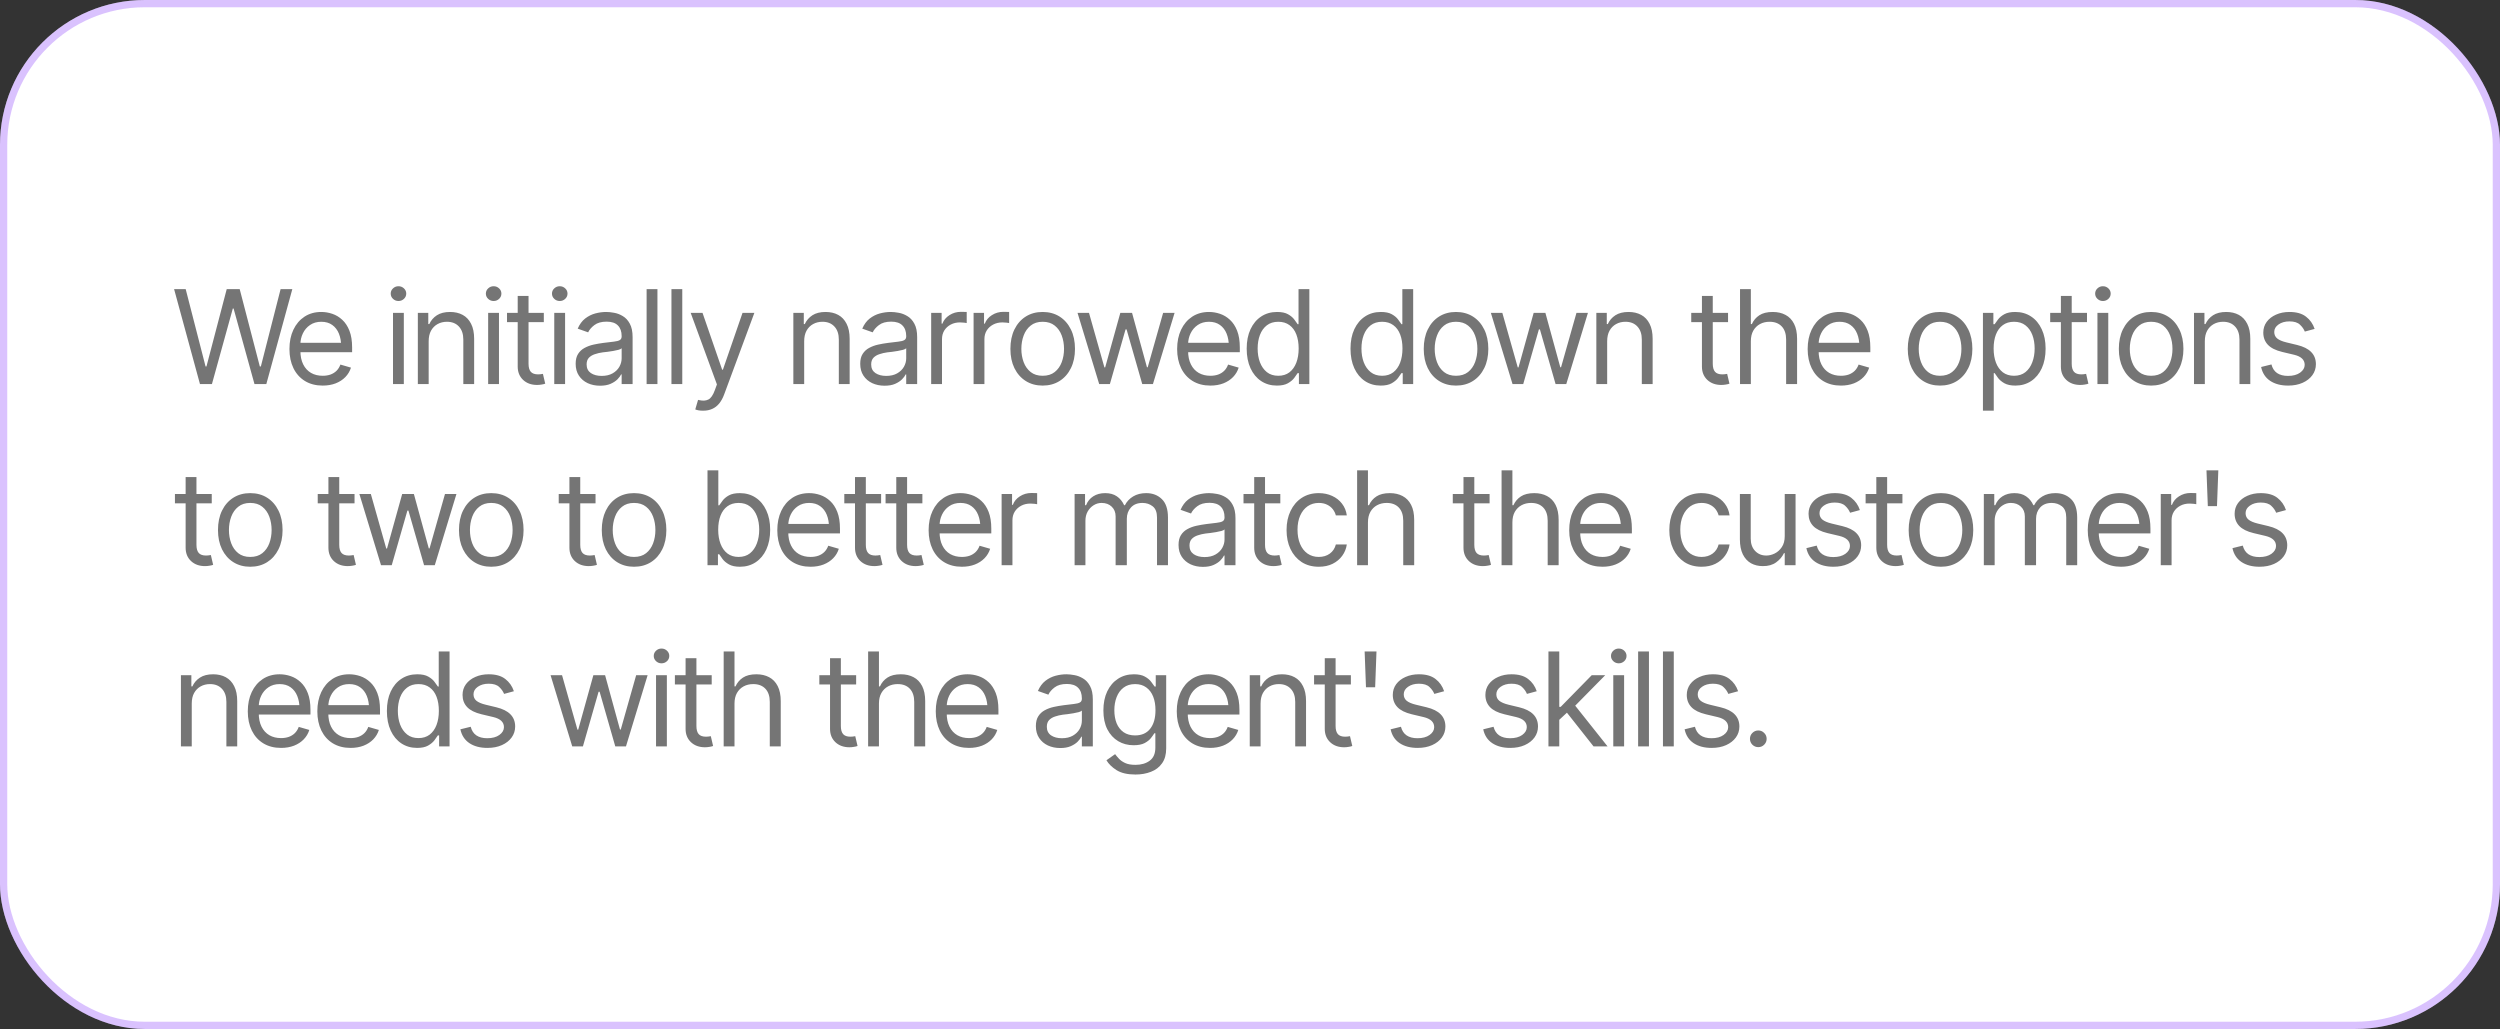
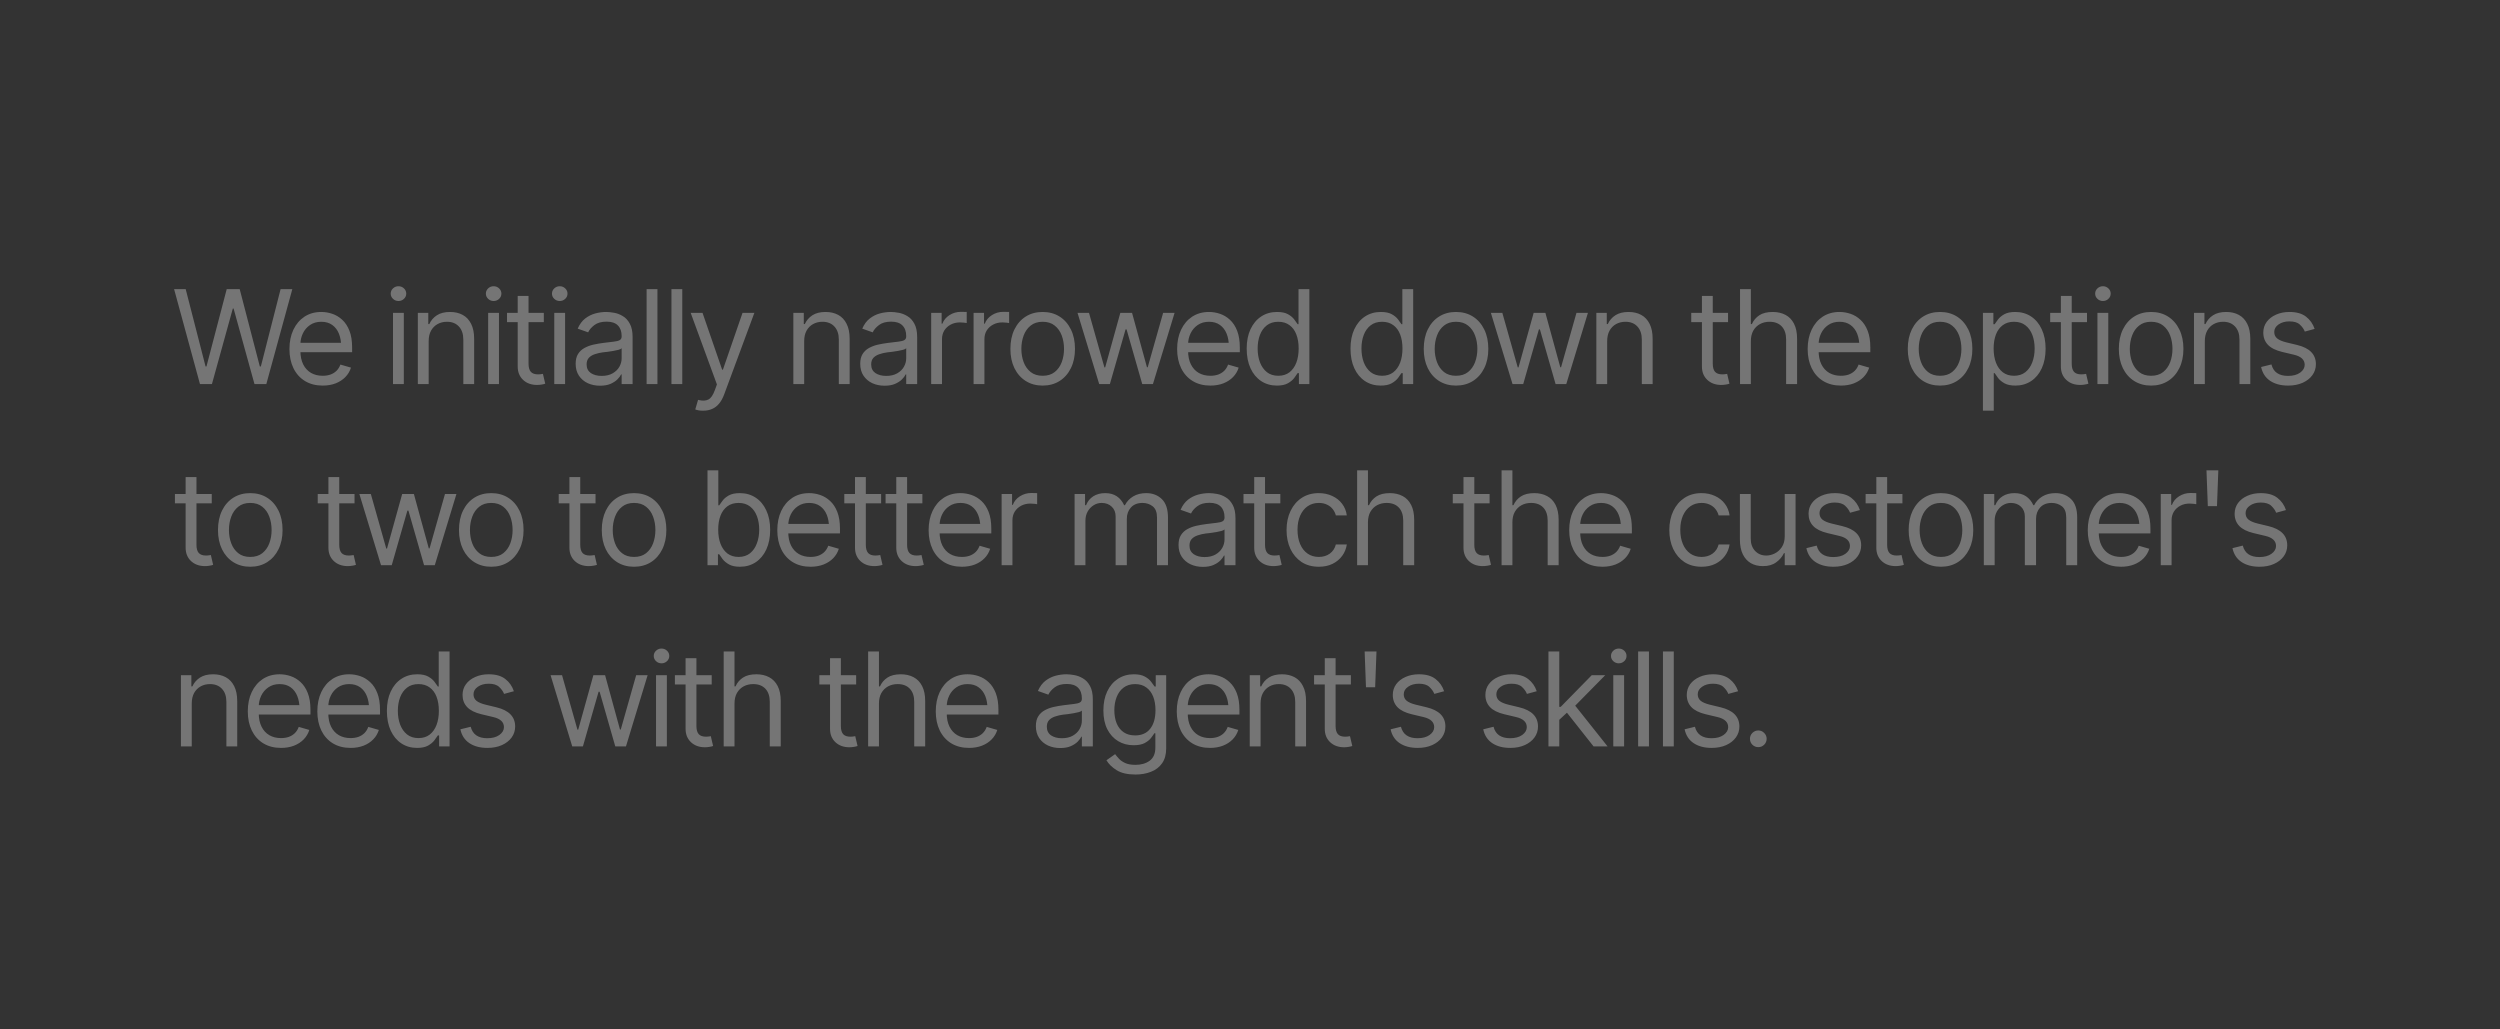
<svg xmlns="http://www.w3.org/2000/svg" width="345" height="142" viewBox="0 0 345 142" fill="none">
  <rect x="0" y="0" width="345" height="142" fill="#333333" stroke="none" />
-   <rect width="345" height="142" rx="20" fill="white" />
-   <rect x="0.5" y="0.5" width="344" height="141" rx="19.5" stroke="#812DFB" stroke-opacity="0.29" />
  <path d="M27.595 53L24.026 39.904H25.626L28.368 50.574H28.491L31.286 39.904H33.079L35.856 50.574H35.997L38.722 39.904H40.339L36.753 53H35.118L32.235 42.576H32.13L29.247 53H27.595ZM44.531 53.211C43.588 53.211 42.77 53 42.079 52.578C41.394 52.156 40.866 51.567 40.497 50.812C40.128 50.05 39.943 49.168 39.943 48.166C39.943 47.158 40.125 46.27 40.488 45.503C40.852 44.735 41.361 44.135 42.018 43.701C42.68 43.268 43.453 43.051 44.338 43.051C44.848 43.051 45.355 43.136 45.858 43.306C46.362 43.476 46.819 43.751 47.23 44.132C47.645 44.513 47.977 45.017 48.223 45.644C48.469 46.27 48.592 47.041 48.592 47.955V48.605H41.016V47.305H47.774L47.08 47.797C47.08 47.141 46.977 46.558 46.773 46.048C46.567 45.538 46.26 45.137 45.85 44.844C45.445 44.551 44.941 44.404 44.338 44.404C43.734 44.404 43.216 44.554 42.782 44.852C42.355 45.145 42.026 45.529 41.798 46.004C41.569 46.478 41.455 46.988 41.455 47.533V48.395C41.455 49.139 41.584 49.769 41.842 50.284C42.1 50.8 42.46 51.192 42.923 51.462C43.386 51.726 43.922 51.857 44.531 51.857C44.924 51.857 45.281 51.802 45.603 51.69C45.926 51.573 46.204 51.4 46.438 51.172C46.673 50.938 46.852 50.65 46.975 50.31L48.434 50.732C48.281 51.225 48.023 51.658 47.66 52.033C47.303 52.402 46.857 52.692 46.324 52.903C45.791 53.108 45.193 53.211 44.531 53.211ZM54.234 53V43.174H55.728V53H54.234ZM54.99 41.539C54.697 41.539 54.445 41.44 54.234 41.24C54.023 41.041 53.918 40.801 53.918 40.52C53.918 40.238 54.023 39.998 54.234 39.799C54.445 39.6 54.697 39.5 54.99 39.5C55.283 39.5 55.535 39.6 55.746 39.799C55.957 39.998 56.062 40.238 56.062 40.52C56.062 40.801 55.957 41.041 55.746 41.24C55.535 41.44 55.283 41.539 54.99 41.539ZM59.156 47.094V53H57.662V43.174H59.103V44.721H59.244C59.473 44.217 59.821 43.812 60.29 43.508C60.759 43.203 61.365 43.051 62.109 43.051C62.772 43.051 63.352 43.185 63.85 43.455C64.348 43.725 64.734 44.135 65.01 44.685C65.291 45.23 65.432 45.922 65.432 46.76V53H63.938V46.865C63.938 46.098 63.735 45.497 63.331 45.063C62.927 44.624 62.376 44.404 61.679 44.404C61.198 44.404 60.768 44.51 60.387 44.721C60.006 44.932 59.704 45.236 59.481 45.635C59.265 46.033 59.156 46.52 59.156 47.094ZM67.365 53V43.174H68.859V53H67.365ZM68.121 41.539C67.828 41.539 67.576 41.44 67.365 41.24C67.154 41.041 67.049 40.801 67.049 40.52C67.049 40.238 67.154 39.998 67.365 39.799C67.576 39.6 67.828 39.5 68.121 39.5C68.414 39.5 68.666 39.6 68.877 39.799C69.088 39.998 69.193 40.238 69.193 40.52C69.193 40.801 69.088 41.041 68.877 41.24C68.666 41.44 68.414 41.539 68.121 41.539ZM75.047 43.174V44.457H69.967V43.174H75.047ZM71.443 40.836H72.938V50.188C72.938 50.697 73.043 51.072 73.254 51.312C73.465 51.547 73.799 51.664 74.256 51.664C74.356 51.664 74.458 51.658 74.564 51.647C74.675 51.635 74.795 51.617 74.924 51.594L75.24 52.947C75.1 53 74.927 53.041 74.722 53.07C74.522 53.105 74.32 53.123 74.115 53.123C73.324 53.123 72.68 52.889 72.182 52.42C71.689 51.951 71.443 51.342 71.443 50.592V40.836ZM76.488 53V43.174H77.982V53H76.488ZM77.244 41.539C76.951 41.539 76.699 41.44 76.488 41.24C76.277 41.041 76.172 40.801 76.172 40.52C76.172 40.238 76.277 39.998 76.488 39.799C76.699 39.6 76.951 39.5 77.244 39.5C77.537 39.5 77.789 39.6 78 39.799C78.211 39.998 78.316 40.238 78.316 40.52C78.316 40.801 78.211 41.041 78 41.24C77.789 41.44 77.537 41.539 77.244 41.539ZM82.799 53.228C82.178 53.228 81.612 53.111 81.103 52.877C80.593 52.637 80.189 52.291 79.89 51.84C79.591 51.389 79.441 50.844 79.441 50.205C79.441 49.643 79.553 49.188 79.775 48.843C79.998 48.491 80.294 48.216 80.663 48.017C81.038 47.812 81.448 47.659 81.894 47.56C82.345 47.46 82.799 47.381 83.256 47.322C83.853 47.246 84.337 47.188 84.706 47.147C85.081 47.105 85.353 47.035 85.523 46.935C85.699 46.836 85.787 46.666 85.787 46.426V46.373C85.787 45.746 85.614 45.26 85.269 44.914C84.929 44.562 84.41 44.387 83.713 44.387C82.998 44.387 82.436 44.545 82.025 44.861C81.615 45.172 81.328 45.506 81.164 45.863L79.723 45.353C79.981 44.756 80.323 44.29 80.751 43.956C81.185 43.622 81.653 43.388 82.157 43.253C82.667 43.118 83.168 43.051 83.66 43.051C83.977 43.051 84.34 43.089 84.75 43.165C85.16 43.235 85.559 43.388 85.945 43.622C86.338 43.851 86.66 44.199 86.912 44.668C87.17 45.131 87.299 45.752 87.299 46.531V53H85.787V51.664H85.717C85.617 51.875 85.447 52.103 85.207 52.35C84.967 52.59 84.647 52.798 84.249 52.974C83.856 53.144 83.373 53.228 82.799 53.228ZM83.027 51.875C83.625 51.875 84.129 51.758 84.539 51.523C84.949 51.289 85.26 50.987 85.471 50.618C85.682 50.243 85.787 49.853 85.787 49.449V48.06C85.723 48.137 85.582 48.207 85.365 48.272C85.154 48.33 84.908 48.383 84.627 48.43C84.352 48.477 84.082 48.518 83.818 48.553C83.555 48.582 83.344 48.605 83.186 48.623C82.793 48.676 82.427 48.761 82.087 48.878C81.747 48.989 81.472 49.156 81.261 49.379C81.056 49.602 80.953 49.906 80.953 50.293C80.953 50.815 81.147 51.21 81.533 51.48C81.926 51.743 82.424 51.875 83.027 51.875ZM90.727 39.904V53H89.232V39.904H90.727ZM94.154 39.904V53H92.66V39.904H94.154ZM97.055 56.674C96.797 56.68 96.568 56.662 96.369 56.621C96.17 56.58 96.029 56.539 95.947 56.498L96.334 55.18L96.483 55.215C96.987 55.332 97.409 55.306 97.749 55.136C98.095 54.972 98.397 54.535 98.654 53.826L98.936 53.053L95.314 43.174H96.949L99.656 51.014H99.762L102.469 43.174H104.104L99.938 54.424C99.75 54.934 99.519 55.355 99.243 55.69C98.968 56.023 98.648 56.27 98.285 56.428C97.922 56.592 97.512 56.674 97.055 56.674ZM110.977 47.094V53H109.482V43.174H110.924V44.721H111.064C111.293 44.217 111.642 43.812 112.11 43.508C112.579 43.203 113.186 43.051 113.93 43.051C114.592 43.051 115.172 43.185 115.67 43.455C116.168 43.725 116.555 44.135 116.83 44.685C117.111 45.23 117.252 45.922 117.252 46.76V53H115.758V46.865C115.758 46.098 115.556 45.497 115.151 45.063C114.747 44.624 114.196 44.404 113.499 44.404C113.019 44.404 112.588 44.51 112.207 44.721C111.826 44.932 111.524 45.236 111.302 45.635C111.085 46.033 110.977 46.52 110.977 47.094ZM122.068 53.228C121.447 53.228 120.882 53.111 120.372 52.877C119.862 52.637 119.458 52.291 119.159 51.84C118.86 51.389 118.711 50.844 118.711 50.205C118.711 49.643 118.822 49.188 119.045 48.843C119.268 48.491 119.563 48.216 119.933 48.017C120.308 47.812 120.718 47.659 121.163 47.56C121.614 47.46 122.068 47.381 122.525 47.322C123.123 47.246 123.606 47.188 123.976 47.147C124.351 47.105 124.623 47.035 124.793 46.935C124.969 46.836 125.057 46.666 125.057 46.426V46.373C125.057 45.746 124.884 45.26 124.538 44.914C124.198 44.562 123.68 44.387 122.982 44.387C122.268 44.387 121.705 44.545 121.295 44.861C120.885 45.172 120.598 45.506 120.434 45.863L118.992 45.353C119.25 44.756 119.593 44.29 120.021 43.956C120.454 43.622 120.923 43.388 121.427 43.253C121.937 43.118 122.438 43.051 122.93 43.051C123.246 43.051 123.609 43.089 124.02 43.165C124.43 43.235 124.828 43.388 125.215 43.622C125.607 43.851 125.93 44.199 126.182 44.668C126.439 45.131 126.568 45.752 126.568 46.531V53H125.057V51.664H124.986C124.887 51.875 124.717 52.103 124.477 52.35C124.236 52.59 123.917 52.798 123.519 52.974C123.126 53.144 122.643 53.228 122.068 53.228ZM122.297 51.875C122.895 51.875 123.398 51.758 123.809 51.523C124.219 51.289 124.529 50.987 124.74 50.618C124.951 50.243 125.057 49.853 125.057 49.449V48.06C124.992 48.137 124.852 48.207 124.635 48.272C124.424 48.33 124.178 48.383 123.896 48.43C123.621 48.477 123.352 48.518 123.088 48.553C122.824 48.582 122.613 48.605 122.455 48.623C122.062 48.676 121.696 48.761 121.356 48.878C121.017 48.989 120.741 49.156 120.53 49.379C120.325 49.602 120.223 49.906 120.223 50.293C120.223 50.815 120.416 51.21 120.803 51.48C121.195 51.743 121.693 51.875 122.297 51.875ZM128.502 53V43.174H129.943V44.668H130.049C130.23 44.182 130.556 43.789 131.024 43.49C131.499 43.185 132.029 43.033 132.615 43.033C132.727 43.033 132.864 43.036 133.028 43.042C133.192 43.042 133.318 43.045 133.406 43.051V44.58C133.354 44.568 133.236 44.551 133.055 44.527C132.873 44.504 132.68 44.492 132.475 44.492C132 44.492 131.575 44.592 131.2 44.791C130.825 44.99 130.529 45.263 130.312 45.608C130.102 45.954 129.996 46.35 129.996 46.795V53H128.502ZM134.355 53V43.174H135.797V44.668H135.902C136.084 44.182 136.409 43.789 136.878 43.49C137.353 43.185 137.883 43.033 138.469 43.033C138.58 43.033 138.718 43.036 138.882 43.042C139.046 43.042 139.172 43.045 139.26 43.051V44.58C139.207 44.568 139.09 44.551 138.908 44.527C138.727 44.504 138.533 44.492 138.328 44.492C137.854 44.492 137.429 44.592 137.054 44.791C136.679 44.99 136.383 45.263 136.166 45.608C135.955 45.954 135.85 46.35 135.85 46.795V53H134.355ZM143.883 53.211C142.998 53.211 142.222 53 141.554 52.578C140.886 52.156 140.364 51.565 139.989 50.803C139.62 50.041 139.436 49.156 139.436 48.148C139.436 47.123 139.62 46.23 139.989 45.468C140.364 44.7 140.886 44.105 141.554 43.684C142.222 43.262 142.998 43.051 143.883 43.051C144.773 43.051 145.553 43.262 146.221 43.684C146.889 44.105 147.41 44.7 147.785 45.468C148.16 46.23 148.348 47.123 148.348 48.148C148.348 49.156 148.16 50.041 147.785 50.803C147.41 51.565 146.889 52.156 146.221 52.578C145.553 53 144.773 53.211 143.883 53.211ZM143.883 51.857C144.562 51.857 145.119 51.685 145.553 51.339C145.986 50.993 146.309 50.539 146.52 49.977C146.73 49.408 146.836 48.799 146.836 48.148C146.836 47.486 146.73 46.871 146.52 46.303C146.309 45.734 145.986 45.277 145.553 44.932C145.119 44.58 144.562 44.404 143.883 44.404C143.215 44.404 142.664 44.58 142.23 44.932C141.797 45.277 141.475 45.734 141.264 46.303C141.053 46.871 140.947 47.486 140.947 48.148C140.947 48.799 141.053 49.408 141.264 49.977C141.475 50.539 141.797 50.993 142.23 51.339C142.664 51.685 143.215 51.857 143.883 51.857ZM151.688 53L148.699 43.174H150.281L152.408 50.697H152.514L154.605 43.174H156.223L158.279 50.68H158.385L160.512 43.174H162.094L159.105 53H157.629L155.467 45.459H155.326L153.164 53H151.688ZM167.033 53.211C166.09 53.211 165.272 53 164.581 52.578C163.896 52.156 163.368 51.567 162.999 50.812C162.63 50.05 162.445 49.168 162.445 48.166C162.445 47.158 162.627 46.27 162.99 45.503C163.354 44.735 163.863 44.135 164.52 43.701C165.182 43.268 165.955 43.051 166.84 43.051C167.35 43.051 167.856 43.136 168.36 43.306C168.864 43.476 169.321 43.751 169.731 44.132C170.147 44.513 170.479 45.017 170.725 45.644C170.971 46.27 171.094 47.041 171.094 47.955V48.605H163.518V47.305H170.276L169.582 47.797C169.582 47.141 169.479 46.558 169.274 46.048C169.069 45.538 168.762 45.137 168.352 44.844C167.947 44.551 167.443 44.404 166.84 44.404C166.236 44.404 165.718 44.554 165.284 44.852C164.856 45.145 164.528 45.529 164.3 46.004C164.071 46.478 163.957 46.988 163.957 47.533V48.395C163.957 49.139 164.086 49.769 164.344 50.284C164.602 50.8 164.962 51.192 165.425 51.462C165.888 51.726 166.424 51.857 167.033 51.857C167.426 51.857 167.783 51.802 168.105 51.69C168.428 51.573 168.706 51.4 168.94 51.172C169.175 50.938 169.354 50.65 169.477 50.31L170.936 50.732C170.783 51.225 170.525 51.658 170.162 52.033C169.805 52.402 169.359 52.692 168.826 52.903C168.293 53.108 167.695 53.211 167.033 53.211ZM176.209 53.211C175.389 53.211 174.665 53.003 174.038 52.587C173.411 52.171 172.922 51.582 172.57 50.82C172.219 50.053 172.043 49.15 172.043 48.113C172.043 47.082 172.219 46.188 172.57 45.433C172.928 44.671 173.42 44.085 174.047 43.675C174.674 43.259 175.4 43.051 176.227 43.051C176.871 43.051 177.378 43.156 177.747 43.367C178.122 43.578 178.409 43.818 178.608 44.088C178.808 44.352 178.963 44.568 179.074 44.738H179.197V39.904H180.691V53H179.25V51.488H179.074C178.963 51.664 178.805 51.89 178.6 52.165C178.395 52.435 178.102 52.678 177.721 52.895C177.346 53.105 176.842 53.211 176.209 53.211ZM176.402 51.857C177.012 51.857 177.524 51.699 177.94 51.383C178.356 51.06 178.673 50.618 178.89 50.056C179.106 49.487 179.215 48.834 179.215 48.096C179.215 47.357 179.109 46.713 178.898 46.162C178.688 45.605 178.371 45.175 177.949 44.87C177.533 44.56 177.018 44.404 176.402 44.404C175.77 44.404 175.242 44.568 174.82 44.897C174.398 45.225 174.082 45.667 173.871 46.224C173.66 46.78 173.555 47.404 173.555 48.096C173.555 48.793 173.66 49.426 173.871 49.994C174.088 50.562 174.407 51.017 174.829 51.356C175.251 51.69 175.775 51.857 176.402 51.857ZM190.535 53.211C189.715 53.211 188.991 53.003 188.364 52.587C187.737 52.171 187.248 51.582 186.896 50.82C186.545 50.053 186.369 49.15 186.369 48.113C186.369 47.082 186.545 46.188 186.896 45.433C187.254 44.671 187.746 44.085 188.373 43.675C189 43.259 189.727 43.051 190.553 43.051C191.197 43.051 191.704 43.156 192.073 43.367C192.448 43.578 192.735 43.818 192.935 44.088C193.134 44.352 193.289 44.568 193.4 44.738H193.523V39.904H195.018V53H193.576V51.488H193.4C193.289 51.664 193.131 51.89 192.926 52.165C192.721 52.435 192.428 52.678 192.047 52.895C191.672 53.105 191.168 53.211 190.535 53.211ZM190.729 51.857C191.338 51.857 191.851 51.699 192.267 51.383C192.683 51.06 192.999 50.618 193.216 50.056C193.433 49.487 193.541 48.834 193.541 48.096C193.541 47.357 193.436 46.713 193.225 46.162C193.014 45.605 192.697 45.175 192.275 44.87C191.859 44.56 191.344 44.404 190.729 44.404C190.096 44.404 189.568 44.568 189.146 44.897C188.725 45.225 188.408 45.667 188.197 46.224C187.986 46.78 187.881 47.404 187.881 48.096C187.881 48.793 187.986 49.426 188.197 49.994C188.414 50.562 188.733 51.017 189.155 51.356C189.577 51.69 190.102 51.857 190.729 51.857ZM200.924 53.211C200.039 53.211 199.263 53 198.595 52.578C197.927 52.156 197.405 51.565 197.03 50.803C196.661 50.041 196.477 49.156 196.477 48.148C196.477 47.123 196.661 46.23 197.03 45.468C197.405 44.7 197.927 44.105 198.595 43.684C199.263 43.262 200.039 43.051 200.924 43.051C201.814 43.051 202.594 43.262 203.262 43.684C203.93 44.105 204.451 44.7 204.826 45.468C205.201 46.23 205.389 47.123 205.389 48.148C205.389 49.156 205.201 50.041 204.826 50.803C204.451 51.565 203.93 52.156 203.262 52.578C202.594 53 201.814 53.211 200.924 53.211ZM200.924 51.857C201.604 51.857 202.16 51.685 202.594 51.339C203.027 50.993 203.35 50.539 203.561 49.977C203.771 49.408 203.877 48.799 203.877 48.148C203.877 47.486 203.771 46.871 203.561 46.303C203.35 45.734 203.027 45.277 202.594 44.932C202.16 44.58 201.604 44.404 200.924 44.404C200.256 44.404 199.705 44.58 199.271 44.932C198.838 45.277 198.516 45.734 198.305 46.303C198.094 46.871 197.988 47.486 197.988 48.148C197.988 48.799 198.094 49.408 198.305 49.977C198.516 50.539 198.838 50.993 199.271 51.339C199.705 51.685 200.256 51.857 200.924 51.857ZM208.729 53L205.74 43.174H207.322L209.449 50.697H209.555L211.646 43.174H213.264L215.32 50.68H215.426L217.553 43.174H219.135L216.146 53H214.67L212.508 45.459H212.367L210.205 53H208.729ZM221.789 47.094V53H220.295V43.174H221.736V44.721H221.877C222.105 44.217 222.454 43.812 222.923 43.508C223.392 43.203 223.998 43.051 224.742 43.051C225.404 43.051 225.984 43.185 226.482 43.455C226.98 43.725 227.367 44.135 227.643 44.685C227.924 45.23 228.064 45.922 228.064 46.76V53H226.57V46.865C226.57 46.098 226.368 45.497 225.964 45.063C225.56 44.624 225.009 44.404 224.312 44.404C223.831 44.404 223.4 44.51 223.02 44.721C222.639 44.932 222.337 45.236 222.114 45.635C221.897 46.033 221.789 46.52 221.789 47.094ZM238.471 43.174V44.457H233.391V43.174H238.471ZM234.867 40.836H236.361V50.188C236.361 50.697 236.467 51.072 236.678 51.312C236.889 51.547 237.223 51.664 237.68 51.664C237.779 51.664 237.882 51.658 237.987 51.647C238.099 51.635 238.219 51.617 238.348 51.594L238.664 52.947C238.523 53 238.351 53.041 238.146 53.07C237.946 53.105 237.744 53.123 237.539 53.123C236.748 53.123 236.104 52.889 235.605 52.42C235.113 51.951 234.867 51.342 234.867 50.592V40.836ZM241.617 47.094V53H240.123V39.904H241.617V44.721H241.758C241.986 44.211 242.329 43.807 242.786 43.508C243.249 43.203 243.867 43.051 244.641 43.051C245.309 43.051 245.895 43.185 246.398 43.455C246.902 43.719 247.295 44.126 247.576 44.677C247.857 45.222 247.998 45.916 247.998 46.76V53H246.486V46.865C246.486 46.08 246.284 45.474 245.88 45.046C245.476 44.618 244.916 44.404 244.201 44.404C243.703 44.404 243.261 44.51 242.874 44.721C242.487 44.932 242.18 45.236 241.951 45.635C241.729 46.033 241.617 46.52 241.617 47.094ZM254.045 53.211C253.102 53.211 252.284 53 251.593 52.578C250.907 52.156 250.38 51.567 250.011 50.812C249.642 50.05 249.457 49.168 249.457 48.166C249.457 47.158 249.639 46.27 250.002 45.503C250.365 44.735 250.875 44.135 251.531 43.701C252.193 43.268 252.967 43.051 253.852 43.051C254.361 43.051 254.868 43.136 255.372 43.306C255.876 43.476 256.333 43.751 256.743 44.132C257.159 44.513 257.49 45.017 257.736 45.644C257.982 46.27 258.105 47.041 258.105 47.955V48.605H250.529V47.305H257.288L256.594 47.797C256.594 47.141 256.491 46.558 256.286 46.048C256.081 45.538 255.773 45.137 255.363 44.844C254.959 44.551 254.455 44.404 253.852 44.404C253.248 44.404 252.729 44.554 252.296 44.852C251.868 45.145 251.54 45.529 251.312 46.004C251.083 46.478 250.969 46.988 250.969 47.533V48.395C250.969 49.139 251.098 49.769 251.355 50.284C251.613 50.8 251.974 51.192 252.437 51.462C252.899 51.726 253.436 51.857 254.045 51.857C254.438 51.857 254.795 51.802 255.117 51.69C255.439 51.573 255.718 51.4 255.952 51.172C256.187 50.938 256.365 50.65 256.488 50.31L257.947 50.732C257.795 51.225 257.537 51.658 257.174 52.033C256.816 52.402 256.371 52.692 255.838 52.903C255.305 53.108 254.707 53.211 254.045 53.211ZM267.721 53.211C266.836 53.211 266.06 53 265.392 52.578C264.724 52.156 264.202 51.565 263.827 50.803C263.458 50.041 263.273 49.156 263.273 48.148C263.273 47.123 263.458 46.23 263.827 45.468C264.202 44.7 264.724 44.105 265.392 43.684C266.06 43.262 266.836 43.051 267.721 43.051C268.611 43.051 269.391 43.262 270.059 43.684C270.727 44.105 271.248 44.7 271.623 45.468C271.998 46.23 272.186 47.123 272.186 48.148C272.186 49.156 271.998 50.041 271.623 50.803C271.248 51.565 270.727 52.156 270.059 52.578C269.391 53 268.611 53.211 267.721 53.211ZM267.721 51.857C268.4 51.857 268.957 51.685 269.391 51.339C269.824 50.993 270.146 50.539 270.357 49.977C270.568 49.408 270.674 48.799 270.674 48.148C270.674 47.486 270.568 46.871 270.357 46.303C270.146 45.734 269.824 45.277 269.391 44.932C268.957 44.58 268.4 44.404 267.721 44.404C267.053 44.404 266.502 44.58 266.068 44.932C265.635 45.277 265.312 45.734 265.102 46.303C264.891 46.871 264.785 47.486 264.785 48.148C264.785 48.799 264.891 49.408 265.102 49.977C265.312 50.539 265.635 50.993 266.068 51.339C266.502 51.685 267.053 51.857 267.721 51.857ZM273.645 56.674V43.174H275.086V44.738H275.262C275.373 44.568 275.528 44.352 275.728 44.088C275.927 43.818 276.214 43.578 276.589 43.367C276.964 43.156 277.471 43.051 278.109 43.051C278.936 43.051 279.662 43.259 280.289 43.675C280.916 44.085 281.405 44.671 281.757 45.433C282.114 46.188 282.293 47.082 282.293 48.113C282.293 49.15 282.117 50.053 281.766 50.82C281.414 51.582 280.925 52.171 280.298 52.587C279.671 53.003 278.947 53.211 278.127 53.211C277.5 53.211 276.996 53.105 276.615 52.895C276.234 52.678 275.941 52.435 275.736 52.165C275.531 51.89 275.373 51.664 275.262 51.488H275.139V56.674H273.645ZM277.934 51.857C278.561 51.857 279.085 51.69 279.507 51.356C279.929 51.017 280.245 50.562 280.456 49.994C280.673 49.426 280.781 48.793 280.781 48.096C280.781 47.404 280.676 46.78 280.465 46.224C280.254 45.667 279.938 45.225 279.516 44.897C279.1 44.568 278.572 44.404 277.934 44.404C277.318 44.404 276.803 44.56 276.387 44.87C275.971 45.175 275.654 45.605 275.438 46.162C275.227 46.713 275.121 47.357 275.121 48.096C275.121 48.834 275.229 49.487 275.446 50.056C275.663 50.618 275.979 51.06 276.396 51.383C276.817 51.699 277.33 51.857 277.934 51.857ZM288.006 43.174V44.457H282.926V43.174H288.006ZM284.402 40.836H285.896V50.188C285.896 50.697 286.002 51.072 286.213 51.312C286.424 51.547 286.758 51.664 287.215 51.664C287.314 51.664 287.417 51.658 287.522 51.647C287.634 51.635 287.754 51.617 287.883 51.594L288.199 52.947C288.059 53 287.886 53.041 287.681 53.07C287.481 53.105 287.279 53.123 287.074 53.123C286.283 53.123 285.639 52.889 285.141 52.42C284.648 51.951 284.402 51.342 284.402 50.592V40.836ZM289.447 53V43.174H290.941V53H289.447ZM290.203 41.539C289.91 41.539 289.658 41.44 289.447 41.24C289.236 41.041 289.131 40.801 289.131 40.52C289.131 40.238 289.236 39.998 289.447 39.799C289.658 39.6 289.91 39.5 290.203 39.5C290.496 39.5 290.748 39.6 290.959 39.799C291.17 39.998 291.275 40.238 291.275 40.52C291.275 40.801 291.17 41.041 290.959 41.24C290.748 41.44 290.496 41.539 290.203 41.539ZM296.848 53.211C295.963 53.211 295.187 53 294.519 52.578C293.851 52.156 293.329 51.565 292.954 50.803C292.585 50.041 292.4 49.156 292.4 48.148C292.4 47.123 292.585 46.23 292.954 45.468C293.329 44.7 293.851 44.105 294.519 43.684C295.187 43.262 295.963 43.051 296.848 43.051C297.738 43.051 298.518 43.262 299.186 43.684C299.854 44.105 300.375 44.7 300.75 45.468C301.125 46.23 301.312 47.123 301.312 48.148C301.312 49.156 301.125 50.041 300.75 50.803C300.375 51.565 299.854 52.156 299.186 52.578C298.518 53 297.738 53.211 296.848 53.211ZM296.848 51.857C297.527 51.857 298.084 51.685 298.518 51.339C298.951 50.993 299.273 50.539 299.484 49.977C299.695 49.408 299.801 48.799 299.801 48.148C299.801 47.486 299.695 46.871 299.484 46.303C299.273 45.734 298.951 45.277 298.518 44.932C298.084 44.58 297.527 44.404 296.848 44.404C296.18 44.404 295.629 44.58 295.195 44.932C294.762 45.277 294.439 45.734 294.229 46.303C294.018 46.871 293.912 47.486 293.912 48.148C293.912 48.799 294.018 49.408 294.229 49.977C294.439 50.539 294.762 50.993 295.195 51.339C295.629 51.685 296.18 51.857 296.848 51.857ZM304.266 47.094V53H302.771V43.174H304.213V44.721H304.354C304.582 44.217 304.931 43.812 305.399 43.508C305.868 43.203 306.475 43.051 307.219 43.051C307.881 43.051 308.461 43.185 308.959 43.455C309.457 43.725 309.844 44.135 310.119 44.685C310.4 45.23 310.541 45.922 310.541 46.76V53H309.047V46.865C309.047 46.098 308.845 45.497 308.44 45.063C308.036 44.624 307.485 44.404 306.788 44.404C306.308 44.404 305.877 44.51 305.496 44.721C305.115 44.932 304.813 45.236 304.591 45.635C304.374 46.033 304.266 46.52 304.266 47.094ZM319.418 45.389L318.064 45.758C317.936 45.424 317.713 45.107 317.396 44.809C317.086 44.504 316.6 44.352 315.938 44.352C315.34 44.352 314.842 44.492 314.443 44.773C314.045 45.049 313.846 45.395 313.846 45.81C313.846 46.185 313.98 46.484 314.25 46.707C314.525 46.93 314.953 47.111 315.533 47.252L316.992 47.603C317.865 47.815 318.516 48.14 318.943 48.579C319.377 49.019 319.594 49.578 319.594 50.258C319.594 50.82 319.433 51.324 319.11 51.77C318.788 52.215 318.34 52.566 317.766 52.824C317.191 53.082 316.523 53.211 315.762 53.211C314.76 53.211 313.931 52.991 313.274 52.552C312.624 52.112 312.211 51.477 312.035 50.645L313.459 50.293C313.594 50.82 313.852 51.216 314.232 51.48C314.619 51.743 315.123 51.875 315.744 51.875C316.441 51.875 316.998 51.726 317.414 51.427C317.836 51.122 318.047 50.762 318.047 50.346C318.047 49.654 317.561 49.191 316.588 48.957L314.953 48.57C314.051 48.353 313.389 48.023 312.967 47.577C312.545 47.132 312.334 46.572 312.334 45.898C312.334 45.342 312.489 44.85 312.8 44.422C313.116 43.994 313.547 43.66 314.092 43.42C314.637 43.174 315.252 43.051 315.938 43.051C316.916 43.051 317.681 43.268 318.231 43.701C318.788 44.129 319.184 44.691 319.418 45.389ZM29.221 68.174V69.457H24.141V68.174H29.221ZM25.617 65.836H27.111V75.188C27.111 75.697 27.217 76.072 27.428 76.312C27.639 76.547 27.973 76.664 28.43 76.664C28.529 76.664 28.632 76.658 28.737 76.647C28.849 76.635 28.969 76.617 29.098 76.594L29.414 77.947C29.273 78 29.101 78.041 28.895 78.07C28.696 78.106 28.494 78.123 28.289 78.123C27.498 78.123 26.854 77.889 26.355 77.42C25.863 76.951 25.617 76.342 25.617 75.592V65.836ZM34.529 78.211C33.645 78.211 32.868 78 32.2 77.578C31.532 77.156 31.011 76.564 30.636 75.803C30.267 75.041 30.082 74.156 30.082 73.148C30.082 72.123 30.267 71.23 30.636 70.468C31.011 69.7 31.532 69.106 32.2 68.684C32.868 68.262 33.645 68.051 34.529 68.051C35.42 68.051 36.199 68.262 36.867 68.684C37.535 69.106 38.057 69.7 38.432 70.468C38.807 71.23 38.994 72.123 38.994 73.148C38.994 74.156 38.807 75.041 38.432 75.803C38.057 76.564 37.535 77.156 36.867 77.578C36.199 78 35.42 78.211 34.529 78.211ZM34.529 76.857C35.209 76.857 35.766 76.685 36.199 76.339C36.633 75.993 36.955 75.539 37.166 74.977C37.377 74.408 37.482 73.799 37.482 73.148C37.482 72.486 37.377 71.871 37.166 71.303C36.955 70.734 36.633 70.277 36.199 69.932C35.766 69.58 35.209 69.404 34.529 69.404C33.861 69.404 33.31 69.58 32.877 69.932C32.443 70.277 32.121 70.734 31.91 71.303C31.699 71.871 31.594 72.486 31.594 73.148C31.594 73.799 31.699 74.408 31.91 74.977C32.121 75.539 32.443 75.993 32.877 76.339C33.31 76.685 33.861 76.857 34.529 76.857ZM48.926 68.174V69.457H43.846V68.174H48.926ZM45.322 65.836H46.816V75.188C46.816 75.697 46.922 76.072 47.133 76.312C47.344 76.547 47.678 76.664 48.135 76.664C48.234 76.664 48.337 76.658 48.442 76.647C48.554 76.635 48.674 76.617 48.803 76.594L49.119 77.947C48.978 78 48.806 78.041 48.601 78.07C48.401 78.106 48.199 78.123 47.994 78.123C47.203 78.123 46.559 77.889 46.06 77.42C45.568 76.951 45.322 76.342 45.322 75.592V65.836ZM52.582 78L49.594 68.174H51.176L53.303 75.697H53.408L55.5 68.174H57.117L59.174 75.68H59.279L61.406 68.174H62.988L60 78H58.523L56.361 70.459H56.221L54.059 78H52.582ZM67.787 78.211C66.902 78.211 66.126 78 65.458 77.578C64.79 77.156 64.269 76.564 63.894 75.803C63.524 75.041 63.34 74.156 63.34 73.148C63.34 72.123 63.524 71.23 63.894 70.468C64.269 69.7 64.79 69.106 65.458 68.684C66.126 68.262 66.902 68.051 67.787 68.051C68.678 68.051 69.457 68.262 70.125 68.684C70.793 69.106 71.314 69.7 71.689 70.468C72.064 71.23 72.252 72.123 72.252 73.148C72.252 74.156 72.064 75.041 71.689 75.803C71.314 76.564 70.793 77.156 70.125 77.578C69.457 78 68.678 78.211 67.787 78.211ZM67.787 76.857C68.467 76.857 69.023 76.685 69.457 76.339C69.891 75.993 70.213 75.539 70.424 74.977C70.635 74.408 70.74 73.799 70.74 73.148C70.74 72.486 70.635 71.871 70.424 71.303C70.213 70.734 69.891 70.277 69.457 69.932C69.023 69.58 68.467 69.404 67.787 69.404C67.119 69.404 66.568 69.58 66.135 69.932C65.701 70.277 65.379 70.734 65.168 71.303C64.957 71.871 64.852 72.486 64.852 73.148C64.852 73.799 64.957 74.408 65.168 74.977C65.379 75.539 65.701 75.993 66.135 76.339C66.568 76.685 67.119 76.857 67.787 76.857ZM82.184 68.174V69.457H77.103V68.174H82.184ZM78.58 65.836H80.074V75.188C80.074 75.697 80.18 76.072 80.391 76.312C80.602 76.547 80.936 76.664 81.393 76.664C81.492 76.664 81.595 76.658 81.7 76.647C81.811 76.635 81.932 76.617 82.061 76.594L82.377 77.947C82.236 78 82.064 78.041 81.858 78.07C81.659 78.106 81.457 78.123 81.252 78.123C80.461 78.123 79.816 77.889 79.318 77.42C78.826 76.951 78.58 76.342 78.58 75.592V65.836ZM87.492 78.211C86.607 78.211 85.831 78 85.163 77.578C84.495 77.156 83.974 76.564 83.599 75.803C83.23 75.041 83.045 74.156 83.045 73.148C83.045 72.123 83.23 71.23 83.599 70.468C83.974 69.7 84.495 69.106 85.163 68.684C85.831 68.262 86.607 68.051 87.492 68.051C88.383 68.051 89.162 68.262 89.83 68.684C90.498 69.106 91.019 69.7 91.394 70.468C91.769 71.23 91.957 72.123 91.957 73.148C91.957 74.156 91.769 75.041 91.394 75.803C91.019 76.564 90.498 77.156 89.83 77.578C89.162 78 88.383 78.211 87.492 78.211ZM87.492 76.857C88.172 76.857 88.728 76.685 89.162 76.339C89.596 75.993 89.918 75.539 90.129 74.977C90.34 74.408 90.445 73.799 90.445 73.148C90.445 72.486 90.34 71.871 90.129 71.303C89.918 70.734 89.596 70.277 89.162 69.932C88.728 69.58 88.172 69.404 87.492 69.404C86.824 69.404 86.273 69.58 85.84 69.932C85.406 70.277 85.084 70.734 84.873 71.303C84.662 71.871 84.557 72.486 84.557 73.148C84.557 73.799 84.662 74.408 84.873 74.977C85.084 75.539 85.406 75.993 85.84 76.339C86.273 76.685 86.824 76.857 87.492 76.857ZM102.117 78.211C101.49 78.211 100.986 78.106 100.605 77.894C100.225 77.678 99.932 77.435 99.727 77.165C99.522 76.89 99.363 76.664 99.252 76.488H99.076V78H97.635V64.904H99.129V69.738H99.252C99.363 69.568 99.519 69.352 99.718 69.088C99.917 68.818 100.204 68.578 100.579 68.367C100.954 68.156 101.461 68.051 102.1 68.051C102.926 68.051 103.652 68.259 104.279 68.675C104.906 69.085 105.396 69.671 105.747 70.433C106.104 71.189 106.283 72.082 106.283 73.113C106.283 74.15 106.107 75.053 105.756 75.82C105.404 76.582 104.915 77.171 104.288 77.587C103.661 78.003 102.938 78.211 102.117 78.211ZM101.924 76.857C102.551 76.857 103.075 76.69 103.497 76.356C103.919 76.017 104.235 75.562 104.446 74.994C104.663 74.426 104.771 73.793 104.771 73.096C104.771 72.404 104.666 71.78 104.455 71.224C104.244 70.667 103.928 70.225 103.506 69.897C103.09 69.568 102.562 69.404 101.924 69.404C101.309 69.404 100.793 69.56 100.377 69.87C99.961 70.175 99.644 70.606 99.428 71.162C99.217 71.713 99.111 72.357 99.111 73.096C99.111 73.834 99.22 74.487 99.436 75.056C99.653 75.618 99.97 76.061 100.386 76.383C100.808 76.699 101.32 76.857 101.924 76.857ZM111.855 78.211C110.912 78.211 110.095 78 109.403 77.578C108.718 77.156 108.19 76.567 107.821 75.811C107.452 75.05 107.268 74.168 107.268 73.166C107.268 72.158 107.449 71.27 107.812 70.503C108.176 69.735 108.686 69.135 109.342 68.701C110.004 68.268 110.777 68.051 111.662 68.051C112.172 68.051 112.679 68.136 113.183 68.306C113.687 68.476 114.144 68.751 114.554 69.132C114.97 69.513 115.301 70.017 115.547 70.644C115.793 71.27 115.916 72.041 115.916 72.955V73.606H108.34V72.305H115.099L114.404 72.797C114.404 72.141 114.302 71.558 114.097 71.048C113.892 70.538 113.584 70.137 113.174 69.844C112.77 69.551 112.266 69.404 111.662 69.404C111.059 69.404 110.54 69.554 110.106 69.853C109.679 70.145 109.351 70.529 109.122 71.004C108.894 71.478 108.779 71.988 108.779 72.533V73.394C108.779 74.139 108.908 74.769 109.166 75.284C109.424 75.8 109.784 76.192 110.247 76.462C110.71 76.726 111.246 76.857 111.855 76.857C112.248 76.857 112.605 76.802 112.928 76.69C113.25 76.573 113.528 76.4 113.763 76.172C113.997 75.938 114.176 75.65 114.299 75.311L115.758 75.732C115.605 76.225 115.348 76.658 114.984 77.033C114.627 77.402 114.182 77.692 113.648 77.903C113.115 78.108 112.518 78.211 111.855 78.211ZM121.594 68.174V69.457H116.514V68.174H121.594ZM117.99 65.836H119.484V75.188C119.484 75.697 119.59 76.072 119.801 76.312C120.012 76.547 120.346 76.664 120.803 76.664C120.902 76.664 121.005 76.658 121.11 76.647C121.222 76.635 121.342 76.617 121.471 76.594L121.787 77.947C121.646 78 121.474 78.041 121.269 78.07C121.069 78.106 120.867 78.123 120.662 78.123C119.871 78.123 119.227 77.889 118.729 77.42C118.236 76.951 117.99 76.342 117.99 75.592V65.836ZM127.289 68.174V69.457H122.209V68.174H127.289ZM123.686 65.836H125.18V75.188C125.18 75.697 125.285 76.072 125.496 76.312C125.707 76.547 126.041 76.664 126.498 76.664C126.598 76.664 126.7 76.658 126.806 76.647C126.917 76.635 127.037 76.617 127.166 76.594L127.482 77.947C127.342 78 127.169 78.041 126.964 78.07C126.765 78.106 126.562 78.123 126.357 78.123C125.566 78.123 124.922 77.889 124.424 77.42C123.932 76.951 123.686 76.342 123.686 75.592V65.836ZM132.738 78.211C131.795 78.211 130.978 78 130.286 77.578C129.601 77.156 129.073 76.567 128.704 75.811C128.335 75.05 128.15 74.168 128.15 73.166C128.15 72.158 128.332 71.27 128.695 70.503C129.059 69.735 129.568 69.135 130.225 68.701C130.887 68.268 131.66 68.051 132.545 68.051C133.055 68.051 133.562 68.136 134.065 68.306C134.569 68.476 135.026 68.751 135.437 69.132C135.853 69.513 136.184 70.017 136.43 70.644C136.676 71.27 136.799 72.041 136.799 72.955V73.606H129.223V72.305H135.981L135.287 72.797C135.287 72.141 135.185 71.558 134.979 71.048C134.774 70.538 134.467 70.137 134.057 69.844C133.652 69.551 133.148 69.404 132.545 69.404C131.941 69.404 131.423 69.554 130.989 69.853C130.562 70.145 130.233 70.529 130.005 71.004C129.776 71.478 129.662 71.988 129.662 72.533V73.394C129.662 74.139 129.791 74.769 130.049 75.284C130.307 75.8 130.667 76.192 131.13 76.462C131.593 76.726 132.129 76.857 132.738 76.857C133.131 76.857 133.488 76.802 133.811 76.69C134.133 76.573 134.411 76.4 134.646 76.172C134.88 75.938 135.059 75.65 135.182 75.311L136.641 75.732C136.488 76.225 136.23 76.658 135.867 77.033C135.51 77.402 135.064 77.692 134.531 77.903C133.998 78.108 133.4 78.211 132.738 78.211ZM138.223 78V68.174H139.664V69.668H139.77C139.951 69.182 140.276 68.789 140.745 68.49C141.22 68.186 141.75 68.033 142.336 68.033C142.447 68.033 142.585 68.036 142.749 68.042C142.913 68.042 143.039 68.045 143.127 68.051V69.58C143.074 69.568 142.957 69.551 142.775 69.527C142.594 69.504 142.4 69.492 142.195 69.492C141.721 69.492 141.296 69.592 140.921 69.791C140.546 69.99 140.25 70.263 140.033 70.608C139.822 70.954 139.717 71.35 139.717 71.795V78H138.223ZM148.295 78V68.174H149.736V69.721H149.877C150.082 69.193 150.413 68.783 150.87 68.49C151.327 68.197 151.875 68.051 152.514 68.051C153.158 68.051 153.694 68.197 154.122 68.49C154.556 68.783 154.893 69.193 155.133 69.721H155.238C155.496 69.211 155.874 68.807 156.372 68.508C156.876 68.203 157.477 68.051 158.174 68.051C159.053 68.051 159.773 68.326 160.336 68.877C160.898 69.422 161.18 70.272 161.18 71.426V78H159.668V71.426C159.668 70.699 159.469 70.181 159.07 69.87C158.672 69.56 158.203 69.404 157.664 69.404C156.979 69.404 156.445 69.615 156.064 70.037C155.689 70.453 155.502 70.975 155.502 71.602V78H153.955V71.268C153.955 70.711 153.776 70.263 153.419 69.923C153.062 69.577 152.596 69.404 152.021 69.404C151.629 69.404 151.263 69.51 150.923 69.721C150.583 69.932 150.308 70.222 150.097 70.591C149.892 70.96 149.789 71.385 149.789 71.865V78H148.295ZM165.996 78.228C165.375 78.228 164.81 78.111 164.3 77.877C163.79 77.637 163.386 77.291 163.087 76.84C162.788 76.389 162.639 75.844 162.639 75.205C162.639 74.643 162.75 74.189 162.973 73.843C163.195 73.491 163.491 73.216 163.86 73.017C164.235 72.811 164.646 72.659 165.091 72.56C165.542 72.46 165.996 72.381 166.453 72.322C167.051 72.246 167.534 72.188 167.903 72.147C168.278 72.106 168.551 72.035 168.721 71.936C168.896 71.836 168.984 71.666 168.984 71.426V71.373C168.984 70.746 168.812 70.26 168.466 69.914C168.126 69.562 167.607 69.387 166.91 69.387C166.195 69.387 165.633 69.545 165.223 69.861C164.812 70.172 164.525 70.506 164.361 70.863L162.92 70.353C163.178 69.756 163.521 69.29 163.948 68.956C164.382 68.622 164.851 68.388 165.354 68.253C165.864 68.118 166.365 68.051 166.857 68.051C167.174 68.051 167.537 68.089 167.947 68.165C168.357 68.235 168.756 68.388 169.143 68.622C169.535 68.851 169.857 69.199 170.109 69.668C170.367 70.131 170.496 70.752 170.496 71.531V78H168.984V76.664H168.914C168.814 76.875 168.645 77.103 168.404 77.35C168.164 77.59 167.845 77.798 167.446 77.974C167.054 78.144 166.57 78.228 165.996 78.228ZM166.225 76.875C166.822 76.875 167.326 76.758 167.736 76.523C168.146 76.289 168.457 75.987 168.668 75.618C168.879 75.243 168.984 74.853 168.984 74.449V73.061C168.92 73.137 168.779 73.207 168.562 73.272C168.352 73.33 168.105 73.383 167.824 73.43C167.549 73.477 167.279 73.518 167.016 73.553C166.752 73.582 166.541 73.606 166.383 73.623C165.99 73.676 165.624 73.761 165.284 73.878C164.944 73.989 164.669 74.156 164.458 74.379C164.253 74.602 164.15 74.906 164.15 75.293C164.15 75.814 164.344 76.21 164.73 76.48C165.123 76.743 165.621 76.875 166.225 76.875ZM176.684 68.174V69.457H171.604V68.174H176.684ZM173.08 65.836H174.574V75.188C174.574 75.697 174.68 76.072 174.891 76.312C175.102 76.547 175.436 76.664 175.893 76.664C175.992 76.664 176.095 76.658 176.2 76.647C176.312 76.635 176.432 76.617 176.561 76.594L176.877 77.947C176.736 78 176.563 78.041 176.358 78.07C176.159 78.106 175.957 78.123 175.752 78.123C174.961 78.123 174.316 77.889 173.818 77.42C173.326 76.951 173.08 76.342 173.08 75.592V65.836ZM181.992 78.211C181.078 78.211 180.287 77.994 179.619 77.561C178.957 77.121 178.444 76.52 178.081 75.759C177.724 74.997 177.545 74.127 177.545 73.148C177.545 72.147 177.729 71.265 178.099 70.503C178.468 69.735 178.983 69.135 179.646 68.701C180.313 68.268 181.09 68.051 181.975 68.051C182.666 68.051 183.287 68.18 183.838 68.438C184.395 68.689 184.849 69.047 185.2 69.51C185.558 69.973 185.777 70.512 185.859 71.127H184.348C184.271 70.828 184.134 70.547 183.935 70.283C183.735 70.019 183.472 69.809 183.144 69.65C182.821 69.486 182.438 69.404 181.992 69.404C181.406 69.404 180.894 69.557 180.454 69.861C180.015 70.166 179.672 70.597 179.426 71.153C179.18 71.704 179.057 72.352 179.057 73.096C179.057 73.852 179.177 74.514 179.417 75.082C179.657 75.644 179.997 76.081 180.437 76.392C180.882 76.702 181.4 76.857 181.992 76.857C182.584 76.857 183.091 76.705 183.513 76.4C183.935 76.09 184.213 75.668 184.348 75.135H185.859C185.777 75.715 185.566 76.236 185.227 76.699C184.893 77.162 184.45 77.531 183.899 77.807C183.354 78.076 182.719 78.211 181.992 78.211ZM188.777 72.094V78H187.283V64.904H188.777V69.721H188.918C189.146 69.211 189.489 68.807 189.946 68.508C190.409 68.203 191.027 68.051 191.801 68.051C192.469 68.051 193.055 68.186 193.559 68.455C194.062 68.719 194.455 69.126 194.736 69.677C195.018 70.222 195.158 70.916 195.158 71.76V78H193.646V71.865C193.646 71.08 193.444 70.474 193.04 70.046C192.636 69.618 192.076 69.404 191.361 69.404C190.863 69.404 190.421 69.51 190.034 69.721C189.647 69.932 189.34 70.236 189.111 70.635C188.889 71.033 188.777 71.519 188.777 72.094ZM205.564 68.174V69.457H200.484V68.174H205.564ZM201.961 65.836H203.455V75.188C203.455 75.697 203.561 76.072 203.771 76.312C203.982 76.547 204.316 76.664 204.773 76.664C204.873 76.664 204.976 76.658 205.081 76.647C205.192 76.635 205.312 76.617 205.441 76.594L205.758 77.947C205.617 78 205.444 78.041 205.239 78.07C205.04 78.106 204.838 78.123 204.633 78.123C203.842 78.123 203.197 77.889 202.699 77.42C202.207 76.951 201.961 76.342 201.961 75.592V65.836ZM208.711 72.094V78H207.217V64.904H208.711V69.721H208.852C209.08 69.211 209.423 68.807 209.88 68.508C210.343 68.203 210.961 68.051 211.734 68.051C212.402 68.051 212.988 68.186 213.492 68.455C213.996 68.719 214.389 69.126 214.67 69.677C214.951 70.222 215.092 70.916 215.092 71.76V78H213.58V71.865C213.58 71.08 213.378 70.474 212.974 70.046C212.569 69.618 212.01 69.404 211.295 69.404C210.797 69.404 210.354 69.51 209.968 69.721C209.581 69.932 209.273 70.236 209.045 70.635C208.822 71.033 208.711 71.519 208.711 72.094ZM221.139 78.211C220.195 78.211 219.378 78 218.687 77.578C218.001 77.156 217.474 76.567 217.104 75.811C216.735 75.05 216.551 74.168 216.551 73.166C216.551 72.158 216.732 71.27 217.096 70.503C217.459 69.735 217.969 69.135 218.625 68.701C219.287 68.268 220.061 68.051 220.945 68.051C221.455 68.051 221.962 68.136 222.466 68.306C222.97 68.476 223.427 68.751 223.837 69.132C224.253 69.513 224.584 70.017 224.83 70.644C225.076 71.27 225.199 72.041 225.199 72.955V73.606H217.623V72.305H224.382L223.688 72.797C223.688 72.141 223.585 71.558 223.38 71.048C223.175 70.538 222.867 70.137 222.457 69.844C222.053 69.551 221.549 69.404 220.945 69.404C220.342 69.404 219.823 69.554 219.39 69.853C218.962 70.145 218.634 70.529 218.405 71.004C218.177 71.478 218.062 71.988 218.062 72.533V73.394C218.062 74.139 218.191 74.769 218.449 75.284C218.707 75.8 219.067 76.192 219.53 76.462C219.993 76.726 220.529 76.857 221.139 76.857C221.531 76.857 221.889 76.802 222.211 76.69C222.533 76.573 222.812 76.4 223.046 76.172C223.28 75.938 223.459 75.65 223.582 75.311L225.041 75.732C224.889 76.225 224.631 76.658 224.268 77.033C223.91 77.402 223.465 77.692 222.932 77.903C222.398 78.108 221.801 78.211 221.139 78.211ZM234.814 78.211C233.9 78.211 233.109 77.994 232.441 77.561C231.779 77.121 231.267 76.52 230.903 75.759C230.546 74.997 230.367 74.127 230.367 73.148C230.367 72.147 230.552 71.265 230.921 70.503C231.29 69.735 231.806 69.135 232.468 68.701C233.136 68.268 233.912 68.051 234.797 68.051C235.488 68.051 236.109 68.18 236.66 68.438C237.217 68.689 237.671 69.047 238.022 69.51C238.38 69.973 238.6 70.512 238.682 71.127H237.17C237.094 70.828 236.956 70.547 236.757 70.283C236.558 70.019 236.294 69.809 235.966 69.65C235.644 69.486 235.26 69.404 234.814 69.404C234.229 69.404 233.716 69.557 233.276 69.861C232.837 70.166 232.494 70.597 232.248 71.153C232.002 71.704 231.879 72.352 231.879 73.096C231.879 73.852 231.999 74.514 232.239 75.082C232.479 75.644 232.819 76.081 233.259 76.392C233.704 76.702 234.223 76.857 234.814 76.857C235.406 76.857 235.913 76.705 236.335 76.4C236.757 76.09 237.035 75.668 237.17 75.135H238.682C238.6 75.715 238.389 76.236 238.049 76.699C237.715 77.162 237.272 77.531 236.722 77.807C236.177 78.076 235.541 78.211 234.814 78.211ZM246.293 73.992V68.174H247.787V78H246.293V76.33H246.188C245.953 76.828 245.593 77.253 245.106 77.605C244.626 77.956 244.014 78.129 243.27 78.123C242.654 78.123 242.109 77.991 241.635 77.728C241.16 77.458 240.785 77.048 240.51 76.497C240.24 75.946 240.105 75.252 240.105 74.414V68.174H241.6V74.326C241.6 75.035 241.802 75.603 242.206 76.031C242.616 76.459 243.135 76.67 243.762 76.664C244.137 76.664 244.518 76.57 244.904 76.383C245.297 76.189 245.625 75.897 245.889 75.504C246.158 75.106 246.293 74.602 246.293 73.992ZM256.664 70.389L255.311 70.758C255.182 70.424 254.959 70.107 254.643 69.809C254.332 69.504 253.846 69.352 253.184 69.352C252.586 69.352 252.088 69.492 251.689 69.773C251.291 70.049 251.092 70.394 251.092 70.811C251.092 71.186 251.227 71.484 251.496 71.707C251.771 71.93 252.199 72.111 252.779 72.252L254.238 72.603C255.111 72.814 255.762 73.14 256.189 73.579C256.623 74.019 256.84 74.578 256.84 75.258C256.84 75.82 256.679 76.324 256.356 76.769C256.034 77.215 255.586 77.566 255.012 77.824C254.438 78.082 253.77 78.211 253.008 78.211C252.006 78.211 251.177 77.991 250.521 77.552C249.87 77.112 249.457 76.477 249.281 75.644L250.705 75.293C250.84 75.82 251.098 76.216 251.479 76.48C251.865 76.743 252.369 76.875 252.99 76.875C253.688 76.875 254.244 76.726 254.66 76.427C255.082 76.122 255.293 75.762 255.293 75.346C255.293 74.654 254.807 74.191 253.834 73.957L252.199 73.57C251.297 73.353 250.635 73.022 250.213 72.577C249.791 72.132 249.58 71.572 249.58 70.898C249.58 70.342 249.735 69.85 250.046 69.422C250.362 68.994 250.793 68.66 251.338 68.42C251.883 68.174 252.498 68.051 253.184 68.051C254.162 68.051 254.927 68.268 255.478 68.701C256.034 69.129 256.43 69.691 256.664 70.389ZM262.535 68.174V69.457H257.455V68.174H262.535ZM258.932 65.836H260.426V75.188C260.426 75.697 260.531 76.072 260.742 76.312C260.953 76.547 261.287 76.664 261.744 76.664C261.844 76.664 261.946 76.658 262.052 76.647C262.163 76.635 262.283 76.617 262.412 76.594L262.729 77.947C262.588 78 262.415 78.041 262.21 78.07C262.011 78.106 261.809 78.123 261.604 78.123C260.812 78.123 260.168 77.889 259.67 77.42C259.178 76.951 258.932 76.342 258.932 75.592V65.836ZM267.844 78.211C266.959 78.211 266.183 78 265.515 77.578C264.847 77.156 264.325 76.564 263.95 75.803C263.581 75.041 263.396 74.156 263.396 73.148C263.396 72.123 263.581 71.23 263.95 70.468C264.325 69.7 264.847 69.106 265.515 68.684C266.183 68.262 266.959 68.051 267.844 68.051C268.734 68.051 269.514 68.262 270.182 68.684C270.85 69.106 271.371 69.7 271.746 70.468C272.121 71.23 272.309 72.123 272.309 73.148C272.309 74.156 272.121 75.041 271.746 75.803C271.371 76.564 270.85 77.156 270.182 77.578C269.514 78 268.734 78.211 267.844 78.211ZM267.844 76.857C268.523 76.857 269.08 76.685 269.514 76.339C269.947 75.993 270.27 75.539 270.48 74.977C270.691 74.408 270.797 73.799 270.797 73.148C270.797 72.486 270.691 71.871 270.48 71.303C270.27 70.734 269.947 70.277 269.514 69.932C269.08 69.58 268.523 69.404 267.844 69.404C267.176 69.404 266.625 69.58 266.191 69.932C265.758 70.277 265.436 70.734 265.225 71.303C265.014 71.871 264.908 72.486 264.908 73.148C264.908 73.799 265.014 74.408 265.225 74.977C265.436 75.539 265.758 75.993 266.191 76.339C266.625 76.685 267.176 76.857 267.844 76.857ZM273.768 78V68.174H275.209V69.721H275.35C275.555 69.193 275.886 68.783 276.343 68.49C276.8 68.197 277.348 68.051 277.986 68.051C278.631 68.051 279.167 68.197 279.595 68.49C280.028 68.783 280.365 69.193 280.605 69.721H280.711C280.969 69.211 281.347 68.807 281.845 68.508C282.349 68.203 282.949 68.051 283.646 68.051C284.525 68.051 285.246 68.326 285.809 68.877C286.371 69.422 286.652 70.272 286.652 71.426V78H285.141V71.426C285.141 70.699 284.941 70.181 284.543 69.87C284.145 69.56 283.676 69.404 283.137 69.404C282.451 69.404 281.918 69.615 281.537 70.037C281.162 70.453 280.975 70.975 280.975 71.602V78H279.428V71.268C279.428 70.711 279.249 70.263 278.892 69.923C278.534 69.577 278.068 69.404 277.494 69.404C277.102 69.404 276.735 69.51 276.396 69.721C276.056 69.932 275.78 70.222 275.569 70.591C275.364 70.96 275.262 71.385 275.262 71.865V78H273.768ZM292.699 78.211C291.756 78.211 290.938 78 290.247 77.578C289.562 77.156 289.034 76.567 288.665 75.811C288.296 75.05 288.111 74.168 288.111 73.166C288.111 72.158 288.293 71.27 288.656 70.503C289.02 69.735 289.529 69.135 290.186 68.701C290.848 68.268 291.621 68.051 292.506 68.051C293.016 68.051 293.522 68.136 294.026 68.306C294.53 68.476 294.987 68.751 295.397 69.132C295.813 69.513 296.145 70.017 296.391 70.644C296.637 71.27 296.76 72.041 296.76 72.955V73.606H289.184V72.305H295.942L295.248 72.797C295.248 72.141 295.146 71.558 294.94 71.048C294.735 70.538 294.428 70.137 294.018 69.844C293.613 69.551 293.109 69.404 292.506 69.404C291.902 69.404 291.384 69.554 290.95 69.853C290.522 70.145 290.194 70.529 289.966 71.004C289.737 71.478 289.623 71.988 289.623 72.533V73.394C289.623 74.139 289.752 74.769 290.01 75.284C290.268 75.8 290.628 76.192 291.091 76.462C291.554 76.726 292.09 76.857 292.699 76.857C293.092 76.857 293.449 76.802 293.771 76.69C294.094 76.573 294.372 76.4 294.606 76.172C294.841 75.938 295.02 75.65 295.143 75.311L296.602 75.732C296.449 76.225 296.191 76.658 295.828 77.033C295.471 77.402 295.025 77.692 294.492 77.903C293.959 78.108 293.361 78.211 292.699 78.211ZM298.184 78V68.174H299.625V69.668H299.73C299.912 69.182 300.237 68.789 300.706 68.49C301.181 68.186 301.711 68.033 302.297 68.033C302.408 68.033 302.546 68.036 302.71 68.042C302.874 68.042 303 68.045 303.088 68.051V69.58C303.035 69.568 302.918 69.551 302.736 69.527C302.555 69.504 302.361 69.492 302.156 69.492C301.682 69.492 301.257 69.592 300.882 69.791C300.507 69.99 300.211 70.263 299.994 70.608C299.783 70.954 299.678 71.35 299.678 71.795V78H298.184ZM304.679 69.844L304.494 64.904H306.129L305.944 69.844H304.679ZM315.463 70.389L314.109 70.758C313.98 70.424 313.758 70.107 313.441 69.809C313.131 69.504 312.645 69.352 311.982 69.352C311.385 69.352 310.887 69.492 310.488 69.773C310.09 70.049 309.891 70.394 309.891 70.811C309.891 71.186 310.025 71.484 310.295 71.707C310.57 71.93 310.998 72.111 311.578 72.252L313.037 72.603C313.91 72.814 314.561 73.14 314.988 73.579C315.422 74.019 315.639 74.578 315.639 75.258C315.639 75.82 315.478 76.324 315.155 76.769C314.833 77.215 314.385 77.566 313.811 77.824C313.236 78.082 312.568 78.211 311.807 78.211C310.805 78.211 309.976 77.991 309.319 77.552C308.669 77.112 308.256 76.477 308.08 75.644L309.504 75.293C309.639 75.82 309.896 76.216 310.277 76.48C310.664 76.743 311.168 76.875 311.789 76.875C312.486 76.875 313.043 76.726 313.459 76.427C313.881 76.122 314.092 75.762 314.092 75.346C314.092 74.654 313.605 74.191 312.633 73.957L310.998 73.57C310.096 73.353 309.434 73.022 309.012 72.577C308.59 72.132 308.379 71.572 308.379 70.898C308.379 70.342 308.534 69.85 308.845 69.422C309.161 68.994 309.592 68.66 310.137 68.42C310.682 68.174 311.297 68.051 311.982 68.051C312.961 68.051 313.726 68.268 314.276 68.701C314.833 69.129 315.229 69.691 315.463 70.389ZM26.461 97.094V103H24.967V93.174H26.408V94.721H26.549C26.777 94.217 27.126 93.812 27.595 93.508C28.064 93.203 28.67 93.051 29.414 93.051C30.076 93.051 30.656 93.186 31.154 93.455C31.652 93.725 32.039 94.135 32.315 94.686C32.596 95.231 32.736 95.922 32.736 96.76V103H31.242V96.865C31.242 96.098 31.04 95.497 30.636 95.064C30.231 94.624 29.681 94.404 28.983 94.404C28.503 94.404 28.072 94.51 27.691 94.721C27.311 94.932 27.009 95.236 26.786 95.635C26.569 96.033 26.461 96.519 26.461 97.094ZM38.783 103.211C37.84 103.211 37.023 103 36.331 102.578C35.645 102.156 35.118 101.567 34.749 100.812C34.38 100.05 34.195 99.168 34.195 98.166C34.195 97.158 34.377 96.27 34.74 95.503C35.103 94.735 35.613 94.135 36.27 93.701C36.932 93.268 37.705 93.051 38.59 93.051C39.1 93.051 39.606 93.136 40.11 93.306C40.614 93.476 41.071 93.751 41.481 94.132C41.898 94.513 42.228 95.017 42.475 95.644C42.721 96.27 42.844 97.041 42.844 97.955V98.606H35.268V97.305H42.026L41.332 97.797C41.332 97.141 41.23 96.558 41.024 96.048C40.819 95.538 40.512 95.137 40.102 94.844C39.697 94.551 39.193 94.404 38.59 94.404C37.986 94.404 37.468 94.554 37.034 94.853C36.606 95.145 36.278 95.529 36.05 96.004C35.821 96.478 35.707 96.988 35.707 97.533V98.394C35.707 99.139 35.836 99.769 36.094 100.284C36.352 100.8 36.712 101.192 37.175 101.462C37.638 101.726 38.174 101.857 38.783 101.857C39.176 101.857 39.533 101.802 39.855 101.69C40.178 101.573 40.456 101.4 40.69 101.172C40.925 100.938 41.103 100.65 41.227 100.311L42.685 100.732C42.533 101.225 42.275 101.658 41.912 102.033C41.555 102.402 41.109 102.692 40.576 102.903C40.043 103.108 39.445 103.211 38.783 103.211ZM48.381 103.211C47.438 103.211 46.62 103 45.929 102.578C45.243 102.156 44.716 101.567 44.347 100.812C43.977 100.05 43.793 99.168 43.793 98.166C43.793 97.158 43.975 96.27 44.338 95.503C44.701 94.735 45.211 94.135 45.867 93.701C46.529 93.268 47.303 93.051 48.188 93.051C48.697 93.051 49.204 93.136 49.708 93.306C50.212 93.476 50.669 93.751 51.079 94.132C51.495 94.513 51.826 95.017 52.072 95.644C52.318 96.27 52.441 97.041 52.441 97.955V98.606H44.865V97.305H51.624L50.93 97.797C50.93 97.141 50.827 96.558 50.622 96.048C50.417 95.538 50.109 95.137 49.699 94.844C49.295 94.551 48.791 94.404 48.188 94.404C47.584 94.404 47.065 94.554 46.632 94.853C46.204 95.145 45.876 95.529 45.648 96.004C45.419 96.478 45.305 96.988 45.305 97.533V98.394C45.305 99.139 45.434 99.769 45.691 100.284C45.949 100.8 46.31 101.192 46.773 101.462C47.235 101.726 47.772 101.857 48.381 101.857C48.773 101.857 49.131 101.802 49.453 101.69C49.775 101.573 50.054 101.4 50.288 101.172C50.523 100.938 50.701 100.65 50.824 100.311L52.283 100.732C52.131 101.225 51.873 101.658 51.51 102.033C51.152 102.402 50.707 102.692 50.174 102.903C49.641 103.108 49.043 103.211 48.381 103.211ZM57.557 103.211C56.736 103.211 56.013 103.003 55.386 102.587C54.759 102.171 54.27 101.582 53.918 100.82C53.566 100.053 53.391 99.15 53.391 98.113C53.391 97.082 53.566 96.189 53.918 95.433C54.275 94.671 54.768 94.085 55.395 93.675C56.022 93.259 56.748 93.051 57.574 93.051C58.219 93.051 58.726 93.156 59.095 93.367C59.47 93.578 59.757 93.818 59.956 94.088C60.155 94.352 60.31 94.568 60.422 94.738H60.545V89.904H62.039V103H60.598V101.488H60.422C60.31 101.664 60.152 101.89 59.947 102.165C59.742 102.435 59.449 102.678 59.068 102.895C58.693 103.105 58.19 103.211 57.557 103.211ZM57.75 101.857C58.359 101.857 58.872 101.699 59.288 101.383C59.704 101.061 60.02 100.618 60.237 100.056C60.454 99.487 60.562 98.834 60.562 98.096C60.562 97.357 60.457 96.713 60.246 96.162C60.035 95.606 59.719 95.175 59.297 94.87C58.881 94.56 58.365 94.404 57.75 94.404C57.117 94.404 56.59 94.568 56.168 94.897C55.746 95.225 55.43 95.667 55.219 96.224C55.008 96.78 54.902 97.404 54.902 98.096C54.902 98.793 55.008 99.426 55.219 99.994C55.435 100.562 55.755 101.017 56.177 101.356C56.599 101.69 57.123 101.857 57.75 101.857ZM70.916 95.389L69.562 95.758C69.434 95.424 69.211 95.107 68.894 94.809C68.584 94.504 68.098 94.352 67.436 94.352C66.838 94.352 66.34 94.492 65.941 94.773C65.543 95.049 65.344 95.394 65.344 95.811C65.344 96.186 65.478 96.484 65.748 96.707C66.023 96.93 66.451 97.111 67.031 97.252L68.49 97.603C69.363 97.814 70.014 98.14 70.441 98.579C70.875 99.019 71.092 99.578 71.092 100.258C71.092 100.82 70.931 101.324 70.608 101.77C70.286 102.215 69.838 102.566 69.264 102.824C68.689 103.082 68.022 103.211 67.26 103.211C66.258 103.211 65.429 102.991 64.772 102.552C64.122 102.112 63.709 101.477 63.533 100.645L64.957 100.293C65.092 100.82 65.35 101.216 65.731 101.479C66.117 101.743 66.621 101.875 67.242 101.875C67.939 101.875 68.496 101.726 68.912 101.427C69.334 101.122 69.545 100.762 69.545 100.346C69.545 99.654 69.059 99.191 68.086 98.957L66.451 98.57C65.549 98.353 64.887 98.022 64.465 97.577C64.043 97.132 63.832 96.572 63.832 95.898C63.832 95.342 63.987 94.85 64.298 94.422C64.614 93.994 65.045 93.66 65.59 93.42C66.135 93.174 66.75 93.051 67.436 93.051C68.414 93.051 69.179 93.268 69.73 93.701C70.286 94.129 70.682 94.691 70.916 95.389ZM78.967 103L75.978 93.174H77.561L79.688 100.697H79.793L81.885 93.174H83.502L85.559 100.68H85.664L87.791 93.174H89.373L86.385 103H84.908L82.746 95.459H82.606L80.443 103H78.967ZM90.533 103V93.174H92.027V103H90.533ZM91.289 91.539C90.996 91.539 90.744 91.439 90.533 91.24C90.322 91.041 90.217 90.801 90.217 90.519C90.217 90.238 90.322 89.998 90.533 89.799C90.744 89.6 90.996 89.5 91.289 89.5C91.582 89.5 91.834 89.6 92.045 89.799C92.256 89.998 92.361 90.238 92.361 90.519C92.361 90.801 92.256 91.041 92.045 91.24C91.834 91.439 91.582 91.539 91.289 91.539ZM98.215 93.174V94.457H93.135V93.174H98.215ZM94.611 90.836H96.106V100.188C96.106 100.697 96.211 101.072 96.422 101.312C96.633 101.547 96.967 101.664 97.424 101.664C97.523 101.664 97.626 101.658 97.731 101.646C97.843 101.635 97.963 101.617 98.092 101.594L98.408 102.947C98.268 103 98.095 103.041 97.89 103.07C97.69 103.105 97.488 103.123 97.283 103.123C96.492 103.123 95.848 102.889 95.35 102.42C94.857 101.951 94.611 101.342 94.611 100.592V90.836ZM101.361 97.094V103H99.867V89.904H101.361V94.721H101.502C101.73 94.211 102.073 93.807 102.53 93.508C102.993 93.203 103.611 93.051 104.385 93.051C105.053 93.051 105.639 93.186 106.143 93.455C106.646 93.719 107.039 94.126 107.32 94.677C107.602 95.222 107.742 95.916 107.742 96.76V103H106.23V96.865C106.23 96.08 106.028 95.474 105.624 95.046C105.22 94.618 104.66 94.404 103.945 94.404C103.447 94.404 103.005 94.51 102.618 94.721C102.231 94.932 101.924 95.236 101.695 95.635C101.473 96.033 101.361 96.519 101.361 97.094ZM118.148 93.174V94.457H113.068V93.174H118.148ZM114.545 90.836H116.039V100.188C116.039 100.697 116.145 101.072 116.355 101.312C116.566 101.547 116.9 101.664 117.357 101.664C117.457 101.664 117.56 101.658 117.665 101.646C117.776 101.635 117.896 101.617 118.025 101.594L118.342 102.947C118.201 103 118.028 103.041 117.823 103.07C117.624 103.105 117.422 103.123 117.217 103.123C116.426 103.123 115.781 102.889 115.283 102.42C114.791 101.951 114.545 101.342 114.545 100.592V90.836ZM121.295 97.094V103H119.801V89.904H121.295V94.721H121.436C121.664 94.211 122.007 93.807 122.464 93.508C122.927 93.203 123.545 93.051 124.318 93.051C124.986 93.051 125.572 93.186 126.076 93.455C126.58 93.719 126.973 94.126 127.254 94.677C127.535 95.222 127.676 95.916 127.676 96.76V103H126.164V96.865C126.164 96.08 125.962 95.474 125.558 95.046C125.153 94.618 124.594 94.404 123.879 94.404C123.381 94.404 122.938 94.51 122.552 94.721C122.165 94.932 121.857 95.236 121.629 95.635C121.406 96.033 121.295 96.519 121.295 97.094ZM133.723 103.211C132.779 103.211 131.962 103 131.271 102.578C130.585 102.156 130.058 101.567 129.688 100.812C129.319 100.05 129.135 99.168 129.135 98.166C129.135 97.158 129.316 96.27 129.68 95.503C130.043 94.735 130.553 94.135 131.209 93.701C131.871 93.268 132.645 93.051 133.529 93.051C134.039 93.051 134.546 93.136 135.05 93.306C135.554 93.476 136.011 93.751 136.421 94.132C136.837 94.513 137.168 95.017 137.414 95.644C137.66 96.27 137.783 97.041 137.783 97.955V98.606H130.207V97.305H136.966L136.271 97.797C136.271 97.141 136.169 96.558 135.964 96.048C135.759 95.538 135.451 95.137 135.041 94.844C134.637 94.551 134.133 94.404 133.529 94.404C132.926 94.404 132.407 94.554 131.974 94.853C131.546 95.145 131.218 95.529 130.989 96.004C130.761 96.478 130.646 96.988 130.646 97.533V98.394C130.646 99.139 130.775 99.769 131.033 100.284C131.291 100.8 131.651 101.192 132.114 101.462C132.577 101.726 133.113 101.857 133.723 101.857C134.115 101.857 134.473 101.802 134.795 101.69C135.117 101.573 135.396 101.4 135.63 101.172C135.864 100.938 136.043 100.65 136.166 100.311L137.625 100.732C137.473 101.225 137.215 101.658 136.852 102.033C136.494 102.402 136.049 102.692 135.516 102.903C134.982 103.108 134.385 103.211 133.723 103.211ZM146.309 103.229C145.688 103.229 145.122 103.111 144.612 102.877C144.103 102.637 143.698 102.291 143.399 101.84C143.101 101.389 142.951 100.844 142.951 100.205C142.951 99.643 143.062 99.189 143.285 98.843C143.508 98.491 143.804 98.216 144.173 98.017C144.548 97.811 144.958 97.659 145.403 97.56C145.854 97.46 146.309 97.381 146.766 97.322C147.363 97.246 147.847 97.188 148.216 97.147C148.591 97.106 148.863 97.035 149.033 96.936C149.209 96.836 149.297 96.666 149.297 96.426V96.373C149.297 95.746 149.124 95.26 148.778 94.914C148.438 94.562 147.92 94.387 147.223 94.387C146.508 94.387 145.945 94.545 145.535 94.861C145.125 95.172 144.838 95.506 144.674 95.863L143.232 95.353C143.49 94.756 143.833 94.29 144.261 93.956C144.694 93.622 145.163 93.388 145.667 93.253C146.177 93.118 146.678 93.051 147.17 93.051C147.486 93.051 147.85 93.089 148.26 93.165C148.67 93.235 149.068 93.388 149.455 93.622C149.848 93.851 150.17 94.199 150.422 94.668C150.68 95.131 150.809 95.752 150.809 96.531V103H149.297V101.664H149.227C149.127 101.875 148.957 102.104 148.717 102.35C148.477 102.59 148.157 102.798 147.759 102.974C147.366 103.144 146.883 103.229 146.309 103.229ZM146.537 101.875C147.135 101.875 147.639 101.758 148.049 101.523C148.459 101.289 148.77 100.987 148.98 100.618C149.191 100.243 149.297 99.853 149.297 99.449V98.061C149.232 98.137 149.092 98.207 148.875 98.272C148.664 98.33 148.418 98.383 148.137 98.43C147.861 98.477 147.592 98.518 147.328 98.553C147.064 98.582 146.854 98.606 146.695 98.623C146.303 98.676 145.937 98.761 145.597 98.878C145.257 98.989 144.981 99.156 144.771 99.379C144.565 99.602 144.463 99.906 144.463 100.293C144.463 100.814 144.656 101.21 145.043 101.479C145.436 101.743 145.934 101.875 146.537 101.875ZM156.697 106.885C155.602 106.885 154.734 106.686 154.096 106.287C153.463 105.889 152.994 105.432 152.689 104.916L153.885 104.072C154.02 104.254 154.192 104.459 154.403 104.688C154.614 104.922 154.901 105.124 155.265 105.294C155.628 105.464 156.105 105.549 156.697 105.549C157.488 105.549 158.142 105.358 158.657 104.978C159.179 104.597 159.439 103.996 159.439 103.176V101.189H159.299C159.193 101.365 159.038 101.585 158.833 101.849C158.634 102.106 158.344 102.338 157.963 102.543C157.588 102.742 157.078 102.842 156.434 102.842C155.643 102.842 154.934 102.654 154.307 102.279C153.68 101.904 153.182 101.359 152.812 100.645C152.449 99.93 152.268 99.062 152.268 98.043C152.268 97.035 152.443 96.159 152.795 95.415C153.152 94.665 153.647 94.085 154.28 93.675C154.913 93.259 155.643 93.051 156.469 93.051C157.107 93.051 157.614 93.156 157.989 93.367C158.37 93.578 158.66 93.818 158.859 94.088C159.064 94.352 159.223 94.568 159.334 94.738H159.492V93.174H160.934V103.281C160.934 104.125 160.743 104.811 160.362 105.338C159.987 105.871 159.478 106.261 158.833 106.507C158.194 106.759 157.482 106.885 156.697 106.885ZM156.645 101.488C157.553 101.488 158.247 101.181 158.728 100.565C159.214 99.95 159.457 99.098 159.457 98.008C159.457 97.299 159.352 96.675 159.141 96.136C158.93 95.597 158.613 95.175 158.191 94.87C157.775 94.56 157.26 94.404 156.645 94.404C156.006 94.404 155.473 94.568 155.045 94.897C154.623 95.219 154.307 95.652 154.096 96.197C153.885 96.742 153.779 97.346 153.779 98.008C153.779 98.688 153.885 99.291 154.096 99.818C154.312 100.34 154.635 100.75 155.062 101.049C155.49 101.342 156.018 101.488 156.645 101.488ZM166.98 103.211C166.037 103.211 165.22 103 164.528 102.578C163.843 102.156 163.315 101.567 162.946 100.812C162.577 100.05 162.393 99.168 162.393 98.166C162.393 97.158 162.574 96.27 162.938 95.503C163.301 94.735 163.811 94.135 164.467 93.701C165.129 93.268 165.902 93.051 166.787 93.051C167.297 93.051 167.804 93.136 168.308 93.306C168.812 93.476 169.269 93.751 169.679 94.132C170.095 94.513 170.426 95.017 170.672 95.644C170.918 96.27 171.041 97.041 171.041 97.955V98.606H163.465V97.305H170.224L169.529 97.797C169.529 97.141 169.427 96.558 169.222 96.048C169.017 95.538 168.709 95.137 168.299 94.844C167.895 94.551 167.391 94.404 166.787 94.404C166.184 94.404 165.665 94.554 165.231 94.853C164.804 95.145 164.476 95.529 164.247 96.004C164.019 96.478 163.904 96.988 163.904 97.533V98.394C163.904 99.139 164.033 99.769 164.291 100.284C164.549 100.8 164.909 101.192 165.372 101.462C165.835 101.726 166.371 101.857 166.98 101.857C167.373 101.857 167.73 101.802 168.053 101.69C168.375 101.573 168.653 101.4 168.888 101.172C169.122 100.938 169.301 100.65 169.424 100.311L170.883 100.732C170.73 101.225 170.473 101.658 170.109 102.033C169.752 102.402 169.307 102.692 168.773 102.903C168.24 103.108 167.643 103.211 166.98 103.211ZM173.959 97.094V103H172.465V93.174H173.906V94.721H174.047C174.275 94.217 174.624 93.812 175.093 93.508C175.562 93.203 176.168 93.051 176.912 93.051C177.574 93.051 178.154 93.186 178.652 93.455C179.15 93.725 179.537 94.135 179.812 94.686C180.094 95.231 180.234 95.922 180.234 96.76V103H178.74V96.865C178.74 96.098 178.538 95.497 178.134 95.064C177.729 94.624 177.179 94.404 176.481 94.404C176.001 94.404 175.57 94.51 175.189 94.721C174.809 94.932 174.507 95.236 174.284 95.635C174.067 96.033 173.959 96.519 173.959 97.094ZM186.422 93.174V94.457H181.342V93.174H186.422ZM182.818 90.836H184.312V100.188C184.312 100.697 184.418 101.072 184.629 101.312C184.84 101.547 185.174 101.664 185.631 101.664C185.73 101.664 185.833 101.658 185.938 101.646C186.05 101.635 186.17 101.617 186.299 101.594L186.615 102.947C186.475 103 186.302 103.041 186.097 103.07C185.897 103.105 185.695 103.123 185.49 103.123C184.699 103.123 184.055 102.889 183.557 102.42C183.064 101.951 182.818 101.342 182.818 100.592V90.836ZM188.505 94.844L188.32 89.904H189.955L189.771 94.844H188.505ZM199.289 95.389L197.936 95.758C197.807 95.424 197.584 95.107 197.268 94.809C196.957 94.504 196.471 94.352 195.809 94.352C195.211 94.352 194.713 94.492 194.314 94.773C193.916 95.049 193.717 95.394 193.717 95.811C193.717 96.186 193.852 96.484 194.121 96.707C194.396 96.93 194.824 97.111 195.404 97.252L196.863 97.603C197.736 97.814 198.387 98.14 198.814 98.579C199.248 99.019 199.465 99.578 199.465 100.258C199.465 100.82 199.304 101.324 198.981 101.77C198.659 102.215 198.211 102.566 197.637 102.824C197.062 103.082 196.395 103.211 195.633 103.211C194.631 103.211 193.802 102.991 193.146 102.552C192.495 102.112 192.082 101.477 191.906 100.645L193.33 100.293C193.465 100.82 193.723 101.216 194.104 101.479C194.49 101.743 194.994 101.875 195.615 101.875C196.312 101.875 196.869 101.726 197.285 101.427C197.707 101.122 197.918 100.762 197.918 100.346C197.918 99.654 197.432 99.191 196.459 98.957L194.824 98.57C193.922 98.353 193.26 98.022 192.838 97.577C192.416 97.132 192.205 96.572 192.205 95.898C192.205 95.342 192.36 94.85 192.671 94.422C192.987 93.994 193.418 93.66 193.963 93.42C194.508 93.174 195.123 93.051 195.809 93.051C196.787 93.051 197.552 93.268 198.103 93.701C198.659 94.129 199.055 94.691 199.289 95.389ZM212.068 95.389L210.715 95.758C210.586 95.424 210.363 95.107 210.047 94.809C209.736 94.504 209.25 94.352 208.588 94.352C207.99 94.352 207.492 94.492 207.094 94.773C206.695 95.049 206.496 95.394 206.496 95.811C206.496 96.186 206.631 96.484 206.9 96.707C207.176 96.93 207.604 97.111 208.184 97.252L209.643 97.603C210.516 97.814 211.166 98.14 211.594 98.579C212.027 99.019 212.244 99.578 212.244 100.258C212.244 100.82 212.083 101.324 211.761 101.77C211.438 102.215 210.99 102.566 210.416 102.824C209.842 103.082 209.174 103.211 208.412 103.211C207.41 103.211 206.581 102.991 205.925 102.552C205.274 102.112 204.861 101.477 204.686 100.645L206.109 100.293C206.244 100.82 206.502 101.216 206.883 101.479C207.27 101.743 207.773 101.875 208.395 101.875C209.092 101.875 209.648 101.726 210.064 101.427C210.486 101.122 210.697 100.762 210.697 100.346C210.697 99.654 210.211 99.191 209.238 98.957L207.604 98.57C206.701 98.353 206.039 98.022 205.617 97.577C205.195 97.132 204.984 96.572 204.984 95.898C204.984 95.342 205.14 94.85 205.45 94.422C205.767 93.994 206.197 93.66 206.742 93.42C207.287 93.174 207.902 93.051 208.588 93.051C209.566 93.051 210.331 93.268 210.882 93.701C211.438 94.129 211.834 94.691 212.068 95.389ZM215.092 99.414L215.057 97.551H215.373L219.662 93.174H221.525L216.955 97.814H216.814L215.092 99.414ZM213.686 103V89.904H215.18V103H213.686ZM219.908 103L216.076 98.148L217.148 97.094L221.842 103H219.908ZM222.633 103V93.174H224.127V103H222.633ZM223.389 91.539C223.096 91.539 222.844 91.439 222.633 91.24C222.422 91.041 222.316 90.801 222.316 90.519C222.316 90.238 222.422 89.998 222.633 89.799C222.844 89.6 223.096 89.5 223.389 89.5C223.682 89.5 223.934 89.6 224.145 89.799C224.355 89.998 224.461 90.238 224.461 90.519C224.461 90.801 224.355 91.041 224.145 91.24C223.934 91.439 223.682 91.539 223.389 91.539ZM227.555 89.904V103H226.061V89.904H227.555ZM230.982 89.904V103H229.488V89.904H230.982ZM239.859 95.389L238.506 95.758C238.377 95.424 238.154 95.107 237.838 94.809C237.527 94.504 237.041 94.352 236.379 94.352C235.781 94.352 235.283 94.492 234.885 94.773C234.486 95.049 234.287 95.394 234.287 95.811C234.287 96.186 234.422 96.484 234.691 96.707C234.967 96.93 235.395 97.111 235.975 97.252L237.434 97.603C238.307 97.814 238.957 98.14 239.385 98.579C239.818 99.019 240.035 99.578 240.035 100.258C240.035 100.82 239.874 101.324 239.552 101.77C239.229 102.215 238.781 102.566 238.207 102.824C237.633 103.082 236.965 103.211 236.203 103.211C235.201 103.211 234.372 102.991 233.716 102.552C233.065 102.112 232.652 101.477 232.477 100.645L233.9 100.293C234.035 100.82 234.293 101.216 234.674 101.479C235.061 101.743 235.564 101.875 236.186 101.875C236.883 101.875 237.439 101.726 237.855 101.427C238.277 101.122 238.488 100.762 238.488 100.346C238.488 99.654 238.002 99.191 237.029 98.957L235.395 98.57C234.492 98.353 233.83 98.022 233.408 97.577C232.986 97.132 232.775 96.572 232.775 95.898C232.775 95.342 232.931 94.85 233.241 94.422C233.558 93.994 233.988 93.66 234.533 93.42C235.078 93.174 235.693 93.051 236.379 93.051C237.357 93.051 238.122 93.268 238.673 93.701C239.229 94.129 239.625 94.691 239.859 95.389ZM242.646 103.105C242.329 103.105 242.057 102.994 241.828 102.771C241.605 102.543 241.494 102.271 241.494 101.954C241.494 101.638 241.605 101.368 241.828 101.146C242.057 100.917 242.329 100.803 242.646 100.803C242.962 100.803 243.231 100.917 243.454 101.146C243.683 101.368 243.797 101.638 243.797 101.954C243.797 102.271 243.683 102.543 243.454 102.771C243.231 102.994 242.962 103.105 242.646 103.105Z" fill="#757575" />
</svg>